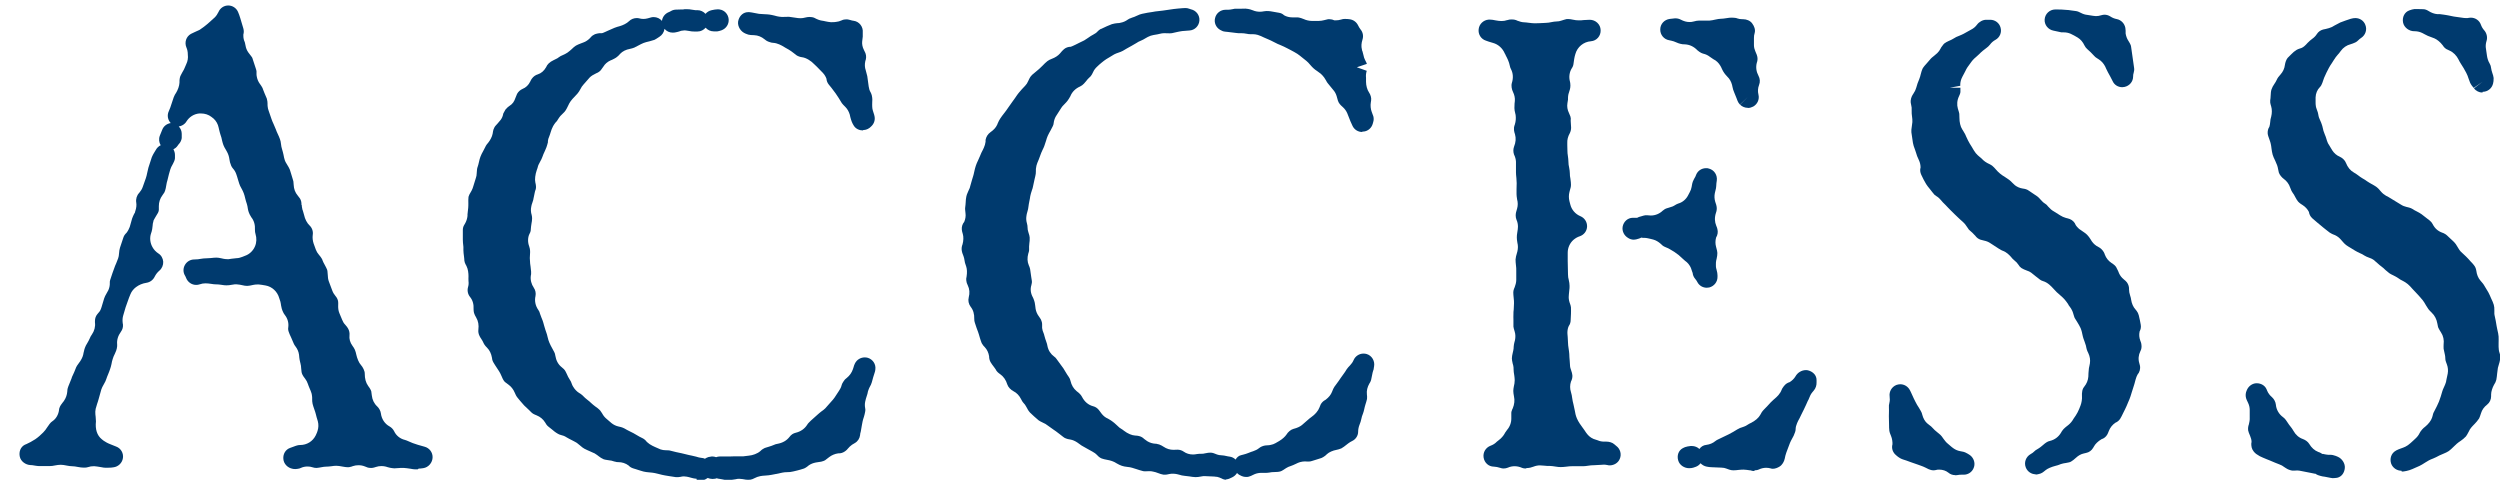
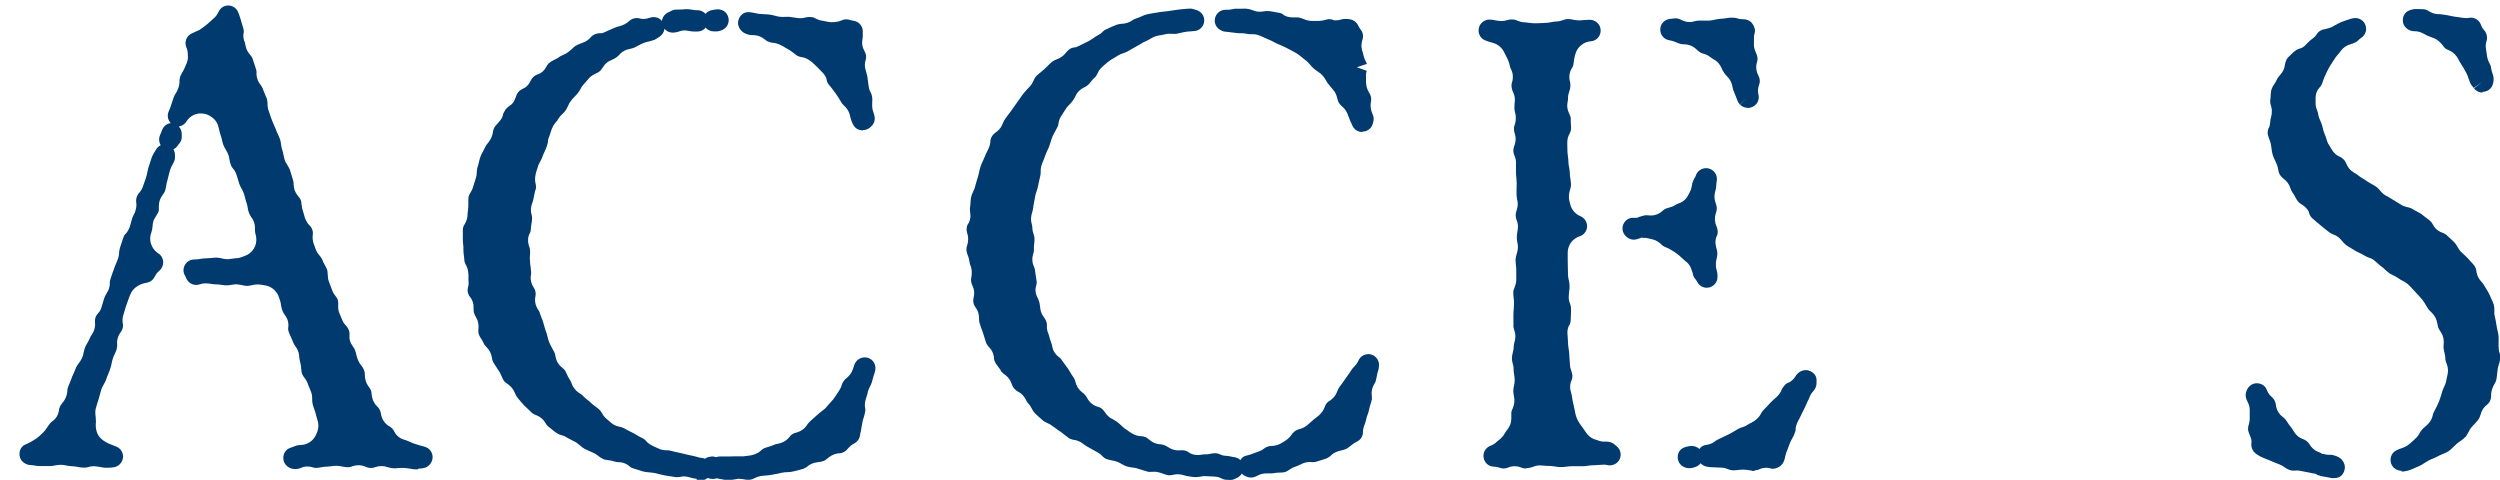
<svg xmlns="http://www.w3.org/2000/svg" width="176.9" height="33.95" viewBox="0 0 176.9 33.95">
  <defs>
    <style>
      .d {
        fill: #003a6e;
      }
    </style>
  </defs>
  <g id="a" data-name="レイヤー 1" />
  <g id="b" data-name="レイヤー 2">
    <g id="c" data-name="デザイン">
      <g>
        <path class="d" d="M29.56,33.21c-.05,0-.12,0-.2,0-.09,0-.19-.02-.3-.04-.19-.03-.34-.05-.49-.06h-.08c-.12,0-.19,0-.26,.01-.13,0-.23,.02-.33,.02-.26-.02-.39-.06-.46-.08l-.13-.04c-.1-.03-.21-.04-.33-.04-.13,0-.25,.02-.37,.06-.09,.03-.22,.07-.28,.07-.04,0-.08,0-.12,0-.13,0-.26-.04-.38-.1-.17-.07-.32-.09-.47-.09-.13,0-.26,.02-.38,.06-.07,.03-.17,.06-.29,.08-.03,0-.11,0-.12,0-.08,0-.19-.02-.31-.04-.21-.04-.34-.06-.46-.06-.11,0-.23,.01-.34,.03-.16,.02-.26,.03-.37,.03-.12,0-.23,.02-.34,.04-.14,.03-.24,.04-.34,.05h-.03c-.08,0-.17-.01-.25-.04-.12-.04-.24-.06-.36-.06-.17,0-.33,.03-.48,.1-.03,.01-.07,.03-.1,.04-.07,.02-.22,.04-.28,.04-.08,0-.15,0-.21-.02-.34-.06-.63-.35-.65-.7-.03-.35,.16-.67,.49-.78,.08-.03,.15-.05,.22-.08,.11-.04,.18-.07,.26-.09,.07-.02,.14-.03,.21-.03,.49,0,.9-.26,1.11-.68,.07-.14,.11-.25,.13-.32,.07-.22,.08-.45,.02-.68-.07-.23-.11-.36-.14-.5-.03-.11-.06-.22-.1-.32-.06-.17-.1-.29-.13-.41-.03-.14-.03-.23-.03-.3,0-.15,0-.23-.02-.32-.01-.07-.02-.13-.05-.2-.02-.07-.06-.16-.1-.25-.06-.16-.11-.25-.14-.36-.04-.12-.1-.24-.18-.34-.11-.14-.16-.22-.2-.3-.03-.06-.05-.12-.06-.18,0-.02-.02-.16-.03-.28,0-.12-.02-.21-.04-.29,0-.04-.02-.08-.03-.13-.03-.12-.05-.23-.06-.32l-.02-.21c-.03-.22-.12-.42-.26-.6-.04-.05-.08-.11-.11-.18l-.19-.44c-.08-.17-.13-.28-.17-.4-.04-.11-.05-.22-.03-.33,.04-.31-.05-.62-.25-.87-.03-.04-.05-.08-.08-.12-.13-.24-.16-.43-.18-.54-.02-.13-.03-.21-.05-.28l-.08-.24c-.13-.47-.51-.82-.97-.9-.19-.03-.32-.06-.47-.07-.04,0-.08,0-.12,0-.1,0-.19,.01-.28,.03-.19,.04-.31,.07-.43,.07-.11,0-.23-.02-.35-.05-.09-.02-.22-.05-.39-.06h-.14s-.15,.02-.2,.03c-.16,.03-.27,.04-.39,.04-.1,0-.2-.01-.31-.03-.19-.03-.31-.04-.44-.04-.09,0-.19-.01-.3-.03-.2-.03-.31-.04-.43-.04-.14,0-.27,.02-.41,.07-.08,.03-.17,.04-.25,.04-.31,0-.59-.19-.71-.49-.02-.06-.05-.12-.08-.17-.14-.23-.14-.52,0-.76,.14-.24,.39-.38,.66-.38,.21,0,.32-.02,.43-.04,.17-.03,.29-.04,.4-.04s.23-.01,.34-.02c.17-.02,.29-.03,.4-.03,.11,0,.2,.02,.35,.05,.11,.03,.19,.04,.26,.05,.06,0,.11,.01,.16,.01h.09l.2-.03c.17-.02,.27-.03,.36-.04,.13,0,.27-.04,.4-.09l.2-.08c.32-.11,.57-.36,.7-.66,.12-.27,.13-.6,.04-.88-.03-.09-.04-.19-.04-.29,.02-.35-.06-.65-.26-.9-.19-.29-.22-.49-.24-.59-.02-.15-.04-.24-.07-.34-.06-.16-.08-.27-.11-.37-.04-.18-.07-.28-.11-.39-.04-.12-.1-.22-.15-.32-.09-.16-.14-.26-.17-.36-.03-.09-.06-.19-.09-.29-.05-.16-.08-.29-.13-.41-.05-.14-.13-.27-.23-.38-.05-.06-.09-.12-.12-.19-.08-.19-.11-.33-.12-.42-.02-.14-.04-.23-.07-.32-.01-.04-.03-.09-.05-.13-.03-.06-.07-.15-.12-.23-.1-.16-.15-.26-.19-.36-.04-.09-.06-.2-.09-.3-.04-.2-.07-.31-.11-.41-.04-.11-.06-.21-.09-.32-.04-.19-.07-.29-.1-.39-.09-.24-.24-.43-.45-.57-.21-.17-.48-.25-.74-.25-.05,0-.09,0-.14,0-.38,.04-.7,.25-.9,.57-.12,.2-.33,.32-.54,.35,.13,.14,.21,.32,.21,.52,0,.16,0,.24,0,.3-.02,.15-.09,.3-.19,.41-.04,.04-.07,.08-.1,.13-.08,.12-.19,.2-.3,.26,.07,.12,.11,.25,.11,.4,0,.09,0,.17,0,.23,0,.07-.03,.13-.05,.2-.02,.04-.05,.11-.09,.19-.11,.2-.16,.29-.19,.4-.04,.13-.07,.24-.1,.35-.05,.21-.07,.31-.1,.41-.04,.11-.06,.23-.08,.34-.03,.18-.05,.3-.09,.41-.01,.04-.03,.08-.05,.12-.02,.04-.1,.15-.13,.19-.18,.24-.26,.5-.26,.78,0,.12,0,.2,0,.27,0,.07-.03,.13-.06,.2-.01,.03-.08,.14-.15,.25-.05,.08-.08,.14-.11,.19-.02,.03-.03,.06-.05,.09,0,.03-.01,.06-.02,.09-.03,.1-.05,.2-.05,.29-.02,.21-.04,.31-.07,.42l-.04,.12c-.11,.32-.07,.68,.1,.98,.1,.18,.24,.33,.41,.44,.21,.13,.33,.35,.35,.59,.01,.24-.09,.48-.27,.63-.14,.12-.25,.26-.33,.42-.11,.23-.32,.4-.58,.44-.28,.04-.54,.15-.75,.31-.17,.13-.31,.3-.39,.5-.08,.18-.13,.33-.18,.47-.08,.21-.12,.33-.16,.45l-.17,.58c-.05,.16-.06,.34-.04,.51,0,0,.01,.11,.02,.12,.02,.19-.03,.37-.14,.52-.21,.29-.3,.59-.27,.9,0,.04,0,.08,0,.13-.02,.24-.11,.42-.16,.53-.07,.14-.12,.25-.15,.36-.04,.12-.07,.24-.09,.37-.03,.14-.06,.25-.1,.36-.03,.11-.08,.21-.12,.32-.07,.17-.12,.29-.15,.39-.03,.1-.08,.2-.16,.34-.06,.1-.09,.16-.12,.22-.03,.06-.05,.12-.07,.17l-.19,.68c-.04,.13-.07,.25-.11,.35-.05,.16-.08,.26-.1,.34-.03,.13-.03,.26-.02,.39l.02,.18c.01,.16,.02,.24,.02,.32-.06,.57,.08,.99,.41,1.26,.04,.03,.1,.08,.14,.11,.11,.08,.29,.18,.53,.27l.35,.14c.33,.12,.53,.46,.48,.81-.05,.35-.33,.62-.68,.66-.03,0-.13,.02-.16,.02-.15,0-.29,.01-.3,.01h-.08c-.12,0-.21-.02-.31-.04-.24-.04-.36-.06-.5-.07h-.02c-.17,0-.29,.02-.4,.06-.08,.02-.15,.04-.23,.04-.02,0-.06,0-.11,0-.13,0-.24-.02-.36-.04-.21-.04-.34-.06-.48-.06-.1,0-.21-.02-.32-.04-.2-.04-.32-.06-.45-.06-.15,0-.26,.02-.37,.04-.19,.04-.29,.05-.4,.05h-.79c-.08,0-.17-.02-.26-.03-.15-.03-.24-.04-.33-.04-.34-.02-.68-.26-.75-.6s.05-.68,.36-.84c.02,0,.08-.04,.1-.04,.21-.09,.4-.2,.64-.35,.22-.15,.39-.31,.56-.48,.11-.11,.2-.23,.28-.36l.17-.24c.06-.08,.13-.15,.21-.2,.24-.16,.42-.46,.46-.8,0-.05,.01-.09,.03-.14,.03-.11,.15-.29,.23-.38,.04-.05,.08-.09,.11-.15,.12-.18,.19-.39,.21-.61,0-.12,.02-.18,.03-.24,.01-.05,.03-.1,.05-.15,.04-.08,.16-.41,.23-.57,.01-.05,.03-.11,.06-.16,.08-.15,.16-.36,.26-.61,.02-.04,.04-.08,.06-.11,.02-.04,.1-.13,.12-.17,.16-.2,.28-.43,.32-.62l.02-.11s.02-.08,.03-.12c.02-.1,.04-.17,.07-.25,.04-.11,.09-.21,.15-.3,.08-.14,.14-.24,.18-.34,.05-.13,.1-.21,.17-.31,.17-.25,.25-.55,.21-.84,0-.04,0-.07,0-.11,0-.18,.06-.35,.17-.48,.02-.02,.08-.1,.1-.12,.08-.08,.14-.19,.2-.39l.05-.17c.07-.23,.1-.33,.13-.43,.04-.13,.1-.23,.14-.3,.08-.14,.12-.21,.16-.29,.07-.16,.11-.34,.1-.52,0-.07,0-.14,.03-.21,.05-.19,.28-.81,.28-.81,.04-.13,.09-.24,.14-.35,.06-.16,.1-.26,.14-.36,.03-.1,.06-.21,.06-.32,.02-.2,.03-.32,.07-.43l.24-.72c.04-.13,.12-.24,.22-.33,.1-.13,.19-.3,.23-.42l.06-.21c.04-.16,.08-.28,.11-.39,.04-.11,.09-.22,.14-.32,.02-.04,.04-.07,.06-.1,0-.04,.02-.08,.03-.12,.07-.2,.09-.42,.06-.59-.04-.24,.04-.51,.21-.68,.11-.13,.2-.27,.25-.42l.22-.62c.04-.12,.07-.24,.09-.35,.04-.19,.06-.29,.09-.39l.24-.74c.05-.13,.1-.2,.14-.28,.08-.12,.11-.18,.14-.23,.08-.15,.2-.27,.35-.34-.12-.2-.15-.45-.06-.68l.17-.42c.1-.26,.34-.43,.6-.47-.21-.22-.27-.55-.14-.83,.05-.11,.08-.19,.11-.27,.05-.13,.08-.25,.12-.36,.05-.16,.08-.26,.12-.36,.05-.14,.12-.25,.17-.32,.12-.2,.23-.48,.24-.72,0-.14,0-.23,.02-.31,.01-.07,.03-.13,.06-.19,.02-.05,.06-.12,.11-.21,.11-.18,.16-.28,.2-.39,.03-.08,.06-.14,.09-.21,.1-.2,.14-.44,.11-.67,0-.22-.04-.37-.1-.51-.15-.36-.02-.77,.32-.96,.08-.04,.16-.08,.23-.11,.19-.08,.29-.13,.39-.18,.22-.14,.4-.29,.57-.43,.21-.18,.36-.32,.5-.45,.11-.11,.19-.24,.26-.38,.12-.28,.39-.46,.69-.46h0c.3,0,.57,.18,.69,.45,.06,.14,.11,.27,.16,.44,.03,.12,.22,.74,.22,.74,.04,.14,.04,.29,0,.42,0,.04,0,.07,0,.1,0,.15,.03,.29,.09,.42,.01,.04,.03,.07,.03,.11l.06,.28c.04,.15,.12,.31,.23,.44,.08,.1,.14,.18,.19,.25,.03,.04,.05,.09,.06,.14l.23,.7c.02,.05,.03,.11,.04,.16,0,.02,0,.09,0,.12,0,.11,0,.18,.01,.21,.03,.21,.11,.41,.23,.57,.08,.11,.13,.18,.17,.26,.02,.03,.03,.06,.04,.1,.03,.09,.07,.18,.11,.28,.08,.17,.13,.29,.17,.4,.04,.16,.05,.25,.05,.34,0,.1,0,.16,.01,.22,.01,.1,.03,.2,.07,.3l.21,.61c.04,.11,.08,.21,.13,.31,.07,.15,.12,.27,.17,.4,.03,.1,.08,.2,.12,.29,.08,.17,.13,.28,.17,.4,.04,.11,.06,.21,.07,.32,.02,.17,.04,.27,.07,.36,.06,.19,.08,.3,.11,.42,.03,.15,.05,.27,.09,.38,.02,.05,.04,.11,.07,.16,.02,.04,.07,.12,.09,.15,.11,.18,.16,.27,.2,.37,.03,.09,.06,.19,.09,.29,.07,.22,.1,.33,.13,.43,.01,.04,.02,.07,.03,.11,0,.04,.02,.19,.02,.24,.01,.29,.11,.55,.28,.75,.08,.1,.13,.16,.16,.21,.09,.14,.12,.3,.11,.46h.02c0,.1,.02,.19,.04,.28,0,.04,.02,.08,.04,.13,.03,.08,.05,.18,.08,.28,.07,.33,.22,.6,.39,.76,.18,.17,.27,.42,.23,.67-.03,.21,0,.42,.06,.61l.16,.44c.05,.13,.12,.25,.21,.35,.11,.13,.16,.2,.2,.27,.03,.04,.05,.09,.06,.13,.04,.1,.08,.19,.14,.29,.09,.17,.14,.26,.18,.36,.01,.04,.03,.08,.03,.13s.02,.18,.02,.23c0,.16,.03,.37,.08,.49l.24,.64c.05,.14,.13,.27,.23,.39,.09,.1,.15,.22,.18,.35,.01,.07,.02,.21,.01,.28-.01,.21,.01,.4,.08,.57l.2,.48c.05,.13,.12,.25,.21,.34,.12,.13,.17,.21,.21,.28,.08,.14,.12,.31,.1,.48-.03,.25,.04,.51,.21,.74,.07,.1,.13,.18,.17,.28,.05,.13,.08,.23,.1,.34,.06,.27,.18,.58,.33,.74,.13,.14,.28,.43,.27,.62,0,.34,.07,.62,.24,.86,.08,.11,.14,.19,.18,.28,.01,.03,.03,.07,.04,.1s.03,.2,.04,.3c.03,.29,.16,.57,.38,.77,.13,.12,.24,.32,.26,.49,.05,.4,.27,.74,.62,.93,.14,.08,.25,.2,.32,.34,.14,.3,.42,.53,.76,.61,.04,.01,.08,.03,.12,.04,.33,.15,.56,.24,.81,.31,0,0,.35,.1,.46,.13,.34,.09,.57,.39,.57,.74,0,.38-.29,.73-.67,.78-.15,.02-.22,.03-.32,.03Z" />
        <path class="d" d="M49.3,33.88c-.15-.01-.27-.04-.38-.07-.13-.04-.22-.06-.32-.08-.06-.01-.13-.02-.19-.02-.08,0-.17,0-.25,.03-.05,.01-.11,.02-.16,.02-.02,0-.17,0-.19,0-.17-.02-.31-.04-.46-.07l-.3-.05c-.14-.02-.27-.06-.4-.09-.16-.04-.25-.06-.34-.08-.1-.02-.21-.03-.32-.04-.21-.02-.32-.03-.44-.06-.13-.03-.26-.08-.4-.12-.14-.04-.23-.08-.32-.1-.14-.04-.26-.11-.35-.21-.21-.16-.47-.24-.73-.24-.07,0-.14,0-.21-.03-.04,0-.07-.02-.09-.02-.13-.05-.24-.07-.36-.08-.19-.03-.33-.05-.37-.07-.16-.07-.24-.13-.36-.22-.08-.06-.14-.11-.21-.15-.05-.04-.11-.07-.17-.09l-.2-.09c-.19-.08-.31-.14-.43-.2-.09-.05-.16-.1-.32-.24-.08-.07-.14-.12-.21-.17-.04-.03-.08-.05-.12-.07l-.17-.09c-.23-.12-.34-.17-.45-.24-.12-.08-.25-.13-.39-.16-.08-.02-.16-.05-.22-.09-.18-.1-.29-.2-.41-.3l-.24-.19c-.12-.09-.19-.2-.25-.31-.14-.23-.35-.4-.6-.5-.1-.04-.17-.07-.24-.11-.05-.03-.1-.07-.14-.11l-.14-.14c-.15-.14-.26-.24-.36-.34-.09-.1-.19-.21-.28-.32l-.19-.23c-.09-.11-.14-.22-.2-.36-.09-.22-.25-.43-.45-.57-.11-.08-.18-.13-.24-.18-.05-.05-.09-.1-.12-.16-.03-.04-.06-.12-.1-.21-.09-.2-.13-.29-.19-.38l-.15-.23c-.11-.16-.18-.28-.26-.41-.04-.06-.06-.13-.08-.2,0-.03-.02-.1-.02-.13-.05-.29-.17-.53-.34-.7-.1-.1-.14-.15-.18-.21-.03-.04-.06-.09-.08-.14-.04-.1-.1-.19-.15-.27-.06-.09-.1-.15-.13-.22-.07-.14-.1-.29-.08-.45,.04-.32-.01-.6-.15-.84-.08-.14-.13-.23-.16-.34-.02-.08-.03-.17-.03-.25,.02-.36-.06-.65-.26-.89-.15-.19-.2-.45-.13-.69,.04-.13,.05-.28,.03-.42-.01-.12,0-.24,0-.35,0-.2-.03-.5-.14-.71-.06-.1-.09-.18-.12-.25-.03-.09-.04-.18-.04-.27,0-.03-.01-.1-.02-.18-.02-.16-.04-.29-.04-.42v-.24c-.03-.25-.04-.39-.04-.52v-.22c0-.16,0-.31,0-.46,0-.12,.03-.24,.09-.34,0,0,.05-.09,.06-.1,.1-.17,.16-.36,.18-.55v-.11c.02-.16,.03-.31,.05-.46,.01-.08,.01-.25,.01-.32,0-.18-.01-.31,.01-.44,0-.04,.02-.07,.03-.1,.02-.07,.06-.14,.11-.22l.08-.14c.06-.11,.1-.23,.13-.34,.02-.07,.18-.58,.18-.58,.03-.09,.05-.19,.05-.29,.02-.24,.02-.36,.07-.48,.03-.09,.06-.19,.08-.29,.04-.2,.08-.32,.12-.43,.05-.13,.11-.25,.18-.37,.07-.13,.11-.21,.15-.29,.06-.14,.15-.25,.23-.34,.11-.14,.26-.39,.3-.62,.02-.15,.04-.23,.06-.3,.04-.12,.1-.22,.19-.31l.1-.11c.09-.1,.16-.18,.22-.26,.08-.11,.14-.24,.17-.38v-.03s.04-.1,.07-.14c.03-.06,.06-.12,.1-.18,.13-.15,.21-.21,.26-.24,.25-.16,.35-.31,.45-.6,.05-.14,.08-.21,.11-.27,.09-.16,.23-.28,.39-.35,.23-.09,.42-.27,.54-.52,.04-.09,.08-.16,.12-.21,.1-.14,.25-.25,.42-.3,.23-.07,.44-.25,.58-.5,.08-.2,.25-.37,.53-.5,.11-.05,.19-.09,.26-.13,.03-.02,.07-.04,.1-.07,.1-.08,.2-.12,.27-.15,.18-.08,.27-.13,.36-.19,.14-.1,.21-.17,.28-.23,.14-.14,.23-.21,.31-.26,.1-.06,.21-.1,.36-.16,.13-.05,.22-.08,.3-.12,.15-.08,.28-.18,.39-.31,.08-.1,.19-.17,.3-.22,.07-.03,.23-.06,.31-.07,.02,0,.15,0,.17,0,.05,0,.18-.06,.29-.11l.13-.06c.18-.08,.33-.15,.48-.21,.13-.05,.26-.09,.38-.12,.21-.06,.49-.19,.65-.35,.14-.14,.34-.22,.54-.22,.06,0,.12,0,.18,.02,.11,.03,.2,.04,.29,.04,.1,0,.21-.01,.31-.04l.25-.07c.06-.02,.12-.02,.18-.02,.22,0,.44,.1,.58,.27,.03-.27,.21-.51,.48-.62,.06-.02,.11-.05,.16-.08,.12-.07,.25-.1,.38-.1,.01,0,.03,0,.04,0,.12-.01,.21-.01,.31-.01,0,0,.08,0,.12,0,.04,0,.08-.01,.12-.02h.1c.19,0,.28,.01,.37,.03,.11,.02,.19,.03,.28,.04h.15c.22,0,.43,.1,.57,.26,.11-.13,.26-.22,.44-.26,.16-.03,.27-.06,.41-.06,.04,0,.11,0,.15,.01,.35,.05,.61,.34,.64,.69,.03,.35-.18,.67-.52,.79-.12,.04-.21,.06-.28,.07-.04,0-.08,0-.12,0-.01,0-.14,0-.14,0-.23,0-.43-.1-.57-.26-.14,.16-.34,.27-.57,.27,0,0-.25,0-.25,0-.12,0-.21-.01-.3-.03-.13-.02-.19-.03-.26-.04-.04,0-.07,0-.11-.01-.03,0-.06,.01-.09,.01-.1,0-.21,.03-.3,.07-.04,.01-.07,.02-.11,.03l-.19,.04s-.1,.01-.15,.01c-.23,0-.44-.1-.58-.27-.03,.23-.16,.44-.37,.57-.18,.12-.26,.17-.34,.21-.15,.05-.25,.08-.34,.1-.19,.04-.31,.08-.43,.12-.12,.05-.24,.11-.35,.17-.15,.08-.23,.12-.31,.16-.07,.03-.24,.08-.31,.09-.28,.05-.52,.17-.69,.35l-.08,.09c-.05,.05-.1,.1-.16,.14-.02,.02-.04,.03-.05,.04-.09,.06-.18,.1-.28,.15l-.12,.05c-.2,.09-.38,.24-.5,.44-.08,.12-.13,.19-.18,.25-.06,.06-.12,.12-.2,.16-.02,.01-.11,.05-.13,.06-.17,.08-.36,.19-.46,.3-.07,.08-.14,.16-.21,.24l-.22,.25s-.08,.1-.12,.15c-.02,.03-.06,.11-.08,.14-.09,.16-.14,.25-.21,.33-.07,.08-.14,.16-.21,.23-.12,.12-.21,.22-.29,.33-.08,.11-.13,.21-.18,.32-.07,.15-.12,.24-.17,.32-.05,.08-.11,.15-.21,.24-.07,.07-.12,.12-.17,.17-.06,.07-.12,.16-.17,.24-.04,.08-.1,.16-.17,.22-.05,.06-.11,.15-.17,.25-.09,.17-.13,.29-.17,.42-.04,.14-.08,.25-.12,.35-.04,.09-.07,.18-.08,.29v.09c-.04,.13-.06,.24-.1,.34-.03,.09-.07,.17-.1,.24-.1,.21-.15,.33-.19,.45-.04,.13-.1,.22-.13,.28-.07,.13-.11,.2-.14,.27-.03,.07-.05,.12-.06,.18,0,.03-.05,.15-.06,.18-.12,.34-.16,.69-.11,.9,.02,.1,.04,.16,.04,.22,.02,.13,0,.26-.05,.37l-.02,.07c-.04,.17-.07,.3-.09,.43-.01,.09-.04,.2-.08,.31-.05,.14-.08,.23-.09,.32-.04,.19-.03,.39,.03,.58,.02,.08,.03,.16,.03,.24,0,.14-.02,.25-.04,.35-.03,.17-.04,.29-.05,.41,0,.12-.03,.23-.09,.33-.13,.25-.14,.6-.02,.91,.02,.05,.03,.1,.04,.15,.03,.17,.02,.32,.01,.43-.01,.18-.02,.3,0,.42,0,.14,.02,.27,.04,.4l.04,.37c0,.06,0,.12,0,.18l-.02,.11c-.04,.3,.04,.6,.21,.85,.12,.17,.16,.39,.12,.59-.08,.34,0,.7,.2,.98,.06,.08,.1,.17,.12,.27,.02,.06,.06,.17,.1,.27,.07,.16,.1,.25,.13,.35l.07,.25c.06,.2,.1,.34,.15,.47,.03,.08,.06,.18,.08,.28,.05,.2,.08,.31,.13,.42,.06,.15,.13,.27,.2,.4,.06,.1,.1,.19,.15,.28,.04,.07,.06,.15,.07,.23,.06,.37,.21,.64,.45,.83,.08,.07,.12,.1,.16,.14,.05,.05,.09,.11,.12,.17l.07,.14c.09,.21,.14,.3,.2,.39,.09,.13,.14,.24,.18,.37,.02,.06,.05,.12,.09,.18,.1,.17,.25,.33,.41,.43,.08,.05,.16,.09,.24,.17,.14,.15,.24,.23,.34,.31,.12,.09,.2,.16,.27,.23,.09,.09,.2,.17,.3,.25,.13,.09,.21,.15,.27,.21,.03,.03,.05,.05,.08,.08,.03,.04,.1,.15,.13,.19,.09,.17,.19,.29,.31,.39,0,0,.32,.27,.36,.31,.15,.12,.32,.2,.5,.24,.14,.03,.22,.05,.29,.08,.04,.02,.09,.04,.13,.06,.11,.07,.25,.14,.39,.21l.24,.12,.19,.11c.18,.11,.31,.18,.44,.24,.13,.06,.24,.16,.32,.27,.12,.11,.26,.21,.39,.27l.19,.09c.15,.07,.27,.12,.39,.17,.12,.04,.25,.06,.38,.06,.12,0,.23,0,.36,.04,.25,.07,.49,.12,.74,.17l.29,.07c.17,.04,.31,.08,.44,.1,.1,.02,.2,.04,.3,.07l.21,.06c.05,.01,.12,.02,.18,.03,.09,0,.17,.03,.24,.06,.07-.05,.16-.09,.25-.12,.04-.01,.19-.04,.23-.04,.02,0,.04,0,.05,0,.09,0,.18,.02,.26,.05,.08-.03,.17-.05,.26-.05h.71c.1,0,.2,0,.3-.01,.04,0,.11,0,.18,0h.3s.11,0,.17,0c.16-.02,.29-.04,.41-.05,.25-.02,.6-.14,.8-.32,.07-.07,.12-.11,.17-.14,.09-.06,.19-.11,.3-.13l.1-.03c.16-.05,.29-.09,.42-.15,.06-.03,.13-.05,.2-.06,.39-.07,.67-.23,.88-.5,.11-.15,.26-.25,.44-.29,.34-.08,.63-.28,.81-.57,.03-.05,.06-.09,.1-.13l.16-.16c.21-.18,.34-.3,.47-.42,.08-.08,.17-.14,.25-.21,.13-.09,.22-.16,.29-.23,.22-.24,.39-.43,.55-.62,.08-.09,.15-.2,.22-.31,.09-.14,.15-.23,.21-.32,.08-.12,.15-.25,.18-.38,.02-.08,.05-.15,.1-.22,.02-.04,.04-.07,.05-.08,.03-.04,.06-.08,.09-.12,.03-.03,.08-.07,.13-.11,.21-.17,.35-.38,.43-.61l.03-.09c.04-.16,.08-.25,.12-.33,.13-.26,.4-.42,.69-.42,.07,0,.15,.01,.22,.03,.35,.11,.58,.45,.53,.82,0,.05-.03,.19-.05,.23-.07,.21-.14,.44-.2,.68-.04,.14-.09,.23-.12,.28-.05,.1-.09,.17-.11,.24-.03,.08-.06,.16-.07,.25,0,.04-.02,.07-.03,.11-.08,.25-.12,.38-.14,.5-.03,.15-.03,.3,0,.45,.02,.08,.02,.17,0,.25-.02,.14-.06,.26-.09,.37-.05,.14-.07,.23-.09,.31l-.05,.26c-.03,.17-.05,.32-.08,.46-.04,.13-.05,.2-.05,.26-.03,.23-.16,.44-.37,.56-.08,.05-.13,.08-.2,.12-.11,.08-.21,.17-.29,.27-.05,.06-.1,.12-.16,.16-.03,.02-.05,.04-.07,.05-.13,.09-.28,.13-.42,.13-.01,0-.02,0-.04,0-.23,.03-.46,.13-.63,.26-.15,.12-.23,.18-.3,.23-.03,.02-.07,.03-.11,.05-.1,.04-.2,.06-.37,.08-.12,.02-.22,.03-.31,.06-.17,.05-.33,.13-.46,.25-.07,.06-.15,.1-.23,.14-.17,.06-.33,.1-.48,.14l-.29,.07c-.15,.04-.29,.05-.42,.05-.13,0-.23,.01-.33,.03-.19,.04-.34,.07-.48,.1l-.31,.06c-.15,.03-.28,.04-.42,.05-.16,.01-.27,.02-.37,.04-.15,.03-.29,.08-.42,.15-.08,.05-.18,.08-.27,.1-.04,0-.14,.01-.18,.01-.12,0-.22-.02-.27-.03l-.12-.02c-.08-.01-.15-.02-.22-.02-.09,0-.17,0-.26,.03-.03,0-.11,.02-.13,.02-.12,.02-.27,.04-.41,.04h-.07c-.07,0-.16-.01-.33-.05-.08-.02-.16-.03-.23-.04-.06,0-.12-.02-.17-.04-.05,.02-.11,.04-.17,.04-.05,0-.1,.01-.14,.01-.12,0-.23-.03-.33-.07-.09,.07-.21,.13-.33,.15l-.11,.02c-.1,.02-.18,.04-.26,.04-.01,0-.03,0-.04,0-.02,0-.04,0-.06,0Zm11.77-24.65c-.26,0-.51-.11-.65-.33-.06-.09-.11-.19-.15-.29-.04-.1-.07-.21-.1-.32l-.04-.18c-.06-.2-.16-.39-.31-.54-.13-.12-.19-.2-.25-.27-.16-.28-.3-.48-.44-.69-.1-.14-.2-.27-.3-.4l-.18-.22c-.1-.12-.16-.27-.17-.42-.02-.04-.03-.08-.05-.12-.05-.11-.12-.2-.2-.29-.16-.17-.3-.31-.44-.45-.07-.06-.13-.13-.2-.19-.19-.2-.53-.43-.83-.47-.12-.01-.3-.07-.4-.14-.06-.04-.12-.09-.18-.14-.14-.11-.25-.19-.37-.26-.08-.04-.15-.09-.23-.13-.2-.12-.31-.19-.44-.24-.14-.06-.28-.1-.44-.11-.07,0-.14-.02-.2-.04-.05-.01-.1-.03-.12-.04-.06-.02-.11-.05-.16-.08-.03-.02-.07-.05-.12-.09-.22-.18-.47-.28-.73-.29-.22,0-.32-.02-.42-.04-.16-.05-.24-.09-.31-.13-.31-.18-.5-.58-.38-.92,.1-.32,.36-.54,.68-.54,.03,0,.05,0,.08,0,.12,.01,.22,.03,.32,.05,.15,.03,.26,.05,.37,.07,.11,.01,.21,.02,.3,.02,.25,.01,.34,.02,.43,.03,.12,.02,.24,.04,.35,.07,.15,.04,.25,.07,.35,.08,.07,.01,.13,.02,.19,.02,0,0,.4-.01,.41-.01,.03,0,.07,0,.1,0l.63,.09c.06,0,.12,.01,.18,.01,.11,0,.23-.02,.34-.05,.08-.02,.19-.04,.29-.04,.12,0,.25,.02,.34,.06,.22,.12,.39,.18,.53,.2,.09,.01,.17,.03,.26,.05,.14,.03,.26,.05,.38,.06,.18,0,.28,0,.37-.02,.13-.01,.27-.05,.4-.11,.1-.05,.21-.07,.32-.07,.06,0,.12,0,.18,.02,0,0,.11,.03,.12,.03,.08,.03,.15,.04,.22,.05,.4,.05,.69,.42,.65,.83,0,.1,0,.15,0,.19,0,.03,0,.07,0,.1l-.04,.34c-.02,.16,.01,.4,.13,.62,.05,.1,.08,.16,.1,.21,.07,.19,.06,.39-.01,.57-.05,.23-.04,.44,.03,.64,.06,.21,.09,.32,.11,.42l.1,.73c.02,.15,.06,.29,.14,.42,.03,.06,.06,.13,.08,.21,.05,.22,.04,.38,.03,.48,0,.14-.01,.23,0,.33,0,.09,.02,.17,.04,.25l.04,.13c.05,.15,.08,.24,.09,.33,.04,.26-.06,.51-.25,.68-.13,.14-.32,.24-.51,.25-.02,0-.03,0-.05,0Z" />
-         <path class="d" d="M86.8,33.95c-.13,0-.25-.03-.37-.1l.11-.2-.11,.2c-.1-.05-.2-.08-.31-.11h-.05s-.1-.02-.15-.02c-.08,0-.68-.03-.68-.03-.01,0-.05,0-.09,0l-.18,.03c-.15,.03-.25,.04-.35,.04-.01,0-.03,0-.04,0-.15,0-.28-.03-.42-.05l-.34-.04c-.13-.01-.26-.04-.38-.08l-.16-.04c-.09-.02-.19-.03-.28-.03-.08,0-.16,0-.24,.02-.18,.04-.25,.05-.32,.05h-.03c-.05,0-.11,0-.16-.02-.07-.01-.16-.04-.26-.08-.18-.07-.29-.1-.4-.12-.08-.02-.16-.03-.24-.03,0,0-.31,.01-.32,.01-.06,0-.11,0-.17-.02-.17-.04-.3-.09-.43-.13-.11-.04-.21-.07-.32-.1-.1-.03-.21-.05-.33-.06-.17-.02-.29-.04-.4-.08-.12-.04-.24-.1-.36-.17-.11-.07-.19-.11-.27-.14-.04-.02-.07-.03-.11-.04-.09-.03-.18-.05-.29-.07-.17-.03-.29-.06-.4-.1-.08-.03-.15-.08-.22-.14-.02-.01-.11-.1-.12-.12-.05-.06-.17-.15-.32-.23-.1-.05-.19-.1-.29-.16-.17-.1-.25-.14-.32-.18-.1-.05-.21-.12-.31-.2l-.14-.1c-.15-.1-.32-.18-.5-.21-.14-.02-.22-.04-.29-.07-.07-.02-.14-.06-.2-.11l-.27-.21c-.08-.06-.16-.13-.25-.19l-.16-.11c-.18-.12-.32-.22-.45-.32-.08-.07-.18-.12-.27-.16-.22-.1-.29-.15-.35-.19-.22-.19-.42-.36-.6-.54-.14-.16-.18-.25-.21-.31l-.08-.14c-.04-.08-.1-.16-.17-.23-.04-.04-.08-.1-.11-.15l-.07-.13c-.12-.24-.3-.44-.54-.56-.18-.09-.37-.28-.43-.47-.1-.33-.27-.56-.49-.72-.08-.06-.14-.1-.19-.15-.06-.06-.12-.13-.15-.21-.01-.02-.06-.08-.1-.14-.12-.16-.2-.26-.26-.37-.07-.13-.1-.27-.1-.41-.04-.25-.14-.47-.31-.65-.06-.06-.13-.13-.19-.24-.02-.03-.04-.07-.05-.11-.04-.09-.07-.21-.11-.33-.04-.16-.08-.26-.11-.36-.08-.22-.17-.45-.24-.69-.03-.08-.04-.17-.04-.26,.01-.35-.07-.63-.26-.87-.14-.19-.19-.43-.13-.66,.08-.3,.06-.59-.07-.85-.07-.15-.08-.2-.08-.21-.02-.08-.03-.17-.03-.25,0-.04,.02-.15,.03-.18,.04-.26,.03-.51-.03-.69-.08-.23-.11-.32-.12-.44-.01-.1-.04-.2-.07-.29-.08-.2-.11-.29-.12-.37-.03-.16-.01-.33,.05-.47,.07-.25,.08-.53,.02-.73-.04-.13-.06-.21-.07-.3-.02-.21,.04-.41,.17-.56,.08-.19,.12-.4,.09-.61-.02-.2-.04-.31-.02-.43,.02-.11,.02-.2,.03-.3,.01-.2,.02-.33,.05-.46,.02-.08,.04-.17,.14-.38,.04-.09,.07-.15,.1-.22,.02-.05,.03-.1,.04-.15,.03-.13,.08-.28,.12-.42l.08-.26c.03-.09,.05-.19,.07-.28,.04-.2,.08-.33,.12-.46,.04-.12,.09-.24,.15-.36,.07-.15,.11-.24,.15-.34,.05-.14,.12-.28,.2-.43l.07-.15c.06-.13,.1-.27,.12-.42v-.13c.04-.22,.16-.41,.34-.54,.23-.16,.38-.32,.48-.53l.03-.08c.07-.16,.12-.26,.18-.35,.09-.13,.17-.25,.27-.37l.16-.21,.16-.23c.1-.15,.19-.28,.29-.41,.06-.08,.12-.17,.18-.25,.11-.17,.18-.26,.25-.35,.15-.18,.3-.35,.46-.51,.09-.09,.16-.2,.21-.32,.08-.17,.12-.25,.16-.31,.04-.05,.08-.1,.12-.14,.06-.05,.5-.42,.5-.42,.1-.09,.17-.16,.24-.23,.12-.13,.23-.23,.34-.32,.04-.03,.09-.06,.14-.09,.03-.02,.13-.05,.16-.07,.25-.09,.46-.23,.59-.38,.12-.14,.19-.23,.29-.31,.13-.11,.3-.17,.48-.17h0s.24-.09,.34-.15c.09-.05,.19-.1,.28-.14,.17-.08,.25-.12,.33-.16,.1-.06,.18-.11,.26-.17,.16-.12,.27-.18,.38-.24,.12-.06,.24-.14,.33-.25,.06-.06,.13-.11,.2-.15h.02c.3-.15,.54-.25,.77-.34,.13-.04,.28-.06,.38-.07,.1,0,.17-.01,.23-.03,.18-.03,.36-.11,.51-.22,.07-.05,.15-.09,.23-.11,.03-.01,.06-.02,.07-.03,.11-.03,.21-.07,.31-.12,.19-.09,.3-.13,.4-.15,.13-.03,.27-.06,.4-.08,.13-.02,.23-.03,.33-.05,.15-.03,.28-.05,.41-.06l.34-.04c.26-.04,.51-.08,.76-.11,.21-.03,.42-.04,.63-.06,0,0,.2-.01,.21-.01,.09,0,.18,.02,.26,.05,.04,.02,.08,.03,.12,.04,.37,.08,.63,.42,.6,.8-.03,.38-.33,.68-.71,.7-.18,.01-.34,.02-.51,.04-.15,.02-.28,.05-.42,.08-.15,.04-.23,.05-.31,.07-.05,0-.1,.01-.14,.01,0,0-.41-.01-.41-.01-.1,0-.21,.02-.33,.05-.04,.01-.09,.02-.13,.03-.24,.04-.37,.06-.49,.1-.16,.06-.25,.11-.35,.17-.13,.08-.22,.13-.32,.17-.14,.05-.25,.12-.36,.19-.12,.07-.21,.13-.31,.18-.12,.06-.24,.13-.36,.2l-.27,.16c-.11,.06-.2,.09-.29,.12-.14,.05-.23,.08-.32,.13-.05,.03-.33,.2-.33,.2-.17,.1-.29,.17-.39,.25-.11,.08-.22,.18-.33,.27l-.16,.15c-.12,.11-.22,.24-.28,.38-.06,.13-.1,.2-.14,.25-.03,.05-.07,.09-.12,.13-.08,.07-.17,.17-.25,.28l-.14,.16c-.07,.08-.17,.15-.27,.2-.32,.14-.57,.38-.69,.69-.16,.29-.26,.4-.35,.49-.08,.08-.15,.15-.21,.22-.03,.03-.05,.07-.08,.11l-.14,.22c-.11,.16-.18,.27-.25,.39-.08,.14-.13,.3-.15,.46,0,.08-.03,.15-.06,.22-.06,.13-.11,.22-.16,.31-.08,.14-.14,.25-.2,.38-.05,.12-.09,.23-.12,.35-.05,.16-.08,.26-.12,.36-.03,.09-.07,.17-.11,.25-.09,.19-.14,.31-.18,.43-.03,.1-.07,.18-.1,.27-.09,.21-.14,.33-.17,.45-.02,.08-.03,.16-.04,.24,0,.07,0,.11,0,.15,0,.13-.01,.24-.04,.35l-.05,.21c-.04,.19-.08,.35-.11,.51-.02,.1-.04,.19-.08,.28-.06,.19-.1,.31-.12,.43-.01,.1-.03,.19-.05,.29-.04,.22-.07,.34-.08,.47-.01,.1-.03,.19-.06,.29-.05,.16-.07,.26-.08,.35-.03,.18-.01,.36,.04,.53,.01,.05,.02,.09,.03,.14,0,.02,.01,.12,.01,.14,0,.11,.02,.23,.06,.34,.06,.17,.08,.27,.09,.36,0,.04,0,.07,0,.11,0,.08,0,.18-.02,.28-.02,.21-.03,.32-.02,.44,0,.06,0,.13-.02,.19,0,.02-.03,.11-.04,.13-.08,.29-.07,.58,.04,.83,.03,.07,.07,.15,.09,.26,.03,.24,.05,.4,.08,.56l.04,.25c.02,.11,0,.22-.03,.33-.09,.28-.05,.59,.11,.87,.02,.03,.03,.06,.04,.09,.09,.22,.11,.38,.12,.48l.03,.24c.03,.17,.1,.35,.21,.5,.09,.13,.14,.2,.17,.26,.05,.11,.08,.22,.08,.34v.25c.02,.13,.05,.26,.11,.38,.02,.04,.03,.08,.04,.13,.06,.23,.1,.34,.14,.45,.05,.12,.07,.22,.09,.33,.06,.3,.23,.56,.48,.74,.06,.04,.11,.09,.15,.15l.27,.37c.11,.14,.17,.22,.22,.3l.17,.28c.07,.12,.14,.23,.22,.34,.06,.08,.1,.18,.12,.28,.07,.3,.21,.53,.42,.71,.15,.11,.22,.18,.28,.25,.04,.05,.08,.1,.11,.16,.18,.35,.45,.58,.8,.67,.16,.04,.3,.14,.4,.27,0,0,.17,.23,.21,.28,.12,.14,.25,.25,.42,.32,.03,.01,.09,.05,.12,.07,.08,.05,.15,.09,.21,.14,.09,.06,.16,.13,.24,.2,.11,.11,.18,.17,.25,.23,.04,.03,.08,.05,.12,.08,.07,.04,.14,.09,.2,.14,.26,.2,.56,.33,.79,.34,.11,0,.19,.02,.25,.03,.15,.03,.28,.1,.39,.21,.1,.08,.16,.12,.22,.16,.18,.11,.38,.17,.59,.18,.04,0,.08,0,.12,.02,.02,0,.11,.03,.13,.03,.12,.04,.23,.11,.31,.16,.22,.15,.46,.22,.7,.22,0,0,.28-.01,.29-.01,.16,0,.31,.05,.44,.14,.18,.13,.41,.2,.65,.2,.09,0,.19-.01,.28-.03h0c.06-.01,.12-.02,.18-.02h.13c.09,0,.17,0,.26-.03,.19-.04,.29-.05,.38-.05,.08,0,.16,.01,.24,.04l.13,.05c.08,.03,.14,.06,.25,.08,0,0,.15,.02,.2,.02,.11,0,.21,.03,.27,.04,.12,.03,.2,.04,.27,.05,.17,.02,.32,.1,.43,.21,.09-.16,.22-.28,.42-.32l.12-.03c.12-.03,.25-.07,.37-.12,.14-.06,.24-.09,.33-.12,.15-.05,.3-.12,.42-.22,.06-.05,.13-.09,.2-.12,.17-.07,.31-.08,.4-.08,.07,0,.16-.01,.23-.03,.11-.02,.23-.06,.33-.12,.09-.05,.18-.1,.26-.15,.22-.13,.42-.31,.52-.46,.1-.17,.3-.35,.49-.4,.28-.07,.46-.16,.6-.27,.09-.08,.46-.4,.46-.4,.05-.05,.12-.1,.2-.16,.28-.19,.5-.46,.58-.68,.03-.08,.06-.16,.09-.22,.07-.13,.18-.24,.31-.31,.01-.01,.03-.02,.05-.03h0c.23-.18,.36-.35,.44-.55,.07-.18,.11-.27,.17-.36l.14-.19c.12-.16,.22-.3,.31-.44,.06-.09,.12-.17,.18-.25,.09-.12,.17-.24,.24-.36,.05-.08,.16-.2,.24-.28,.1-.1,.19-.23,.25-.37,.12-.28,.4-.46,.7-.46,.07,0,.15,.01,.22,.03,.37,.11,.59,.49,.53,.86,0,.04-.01,.08-.02,.12,0,.07-.02,.14-.05,.21-.02,.06-.05,.17-.07,.29-.03,.15-.05,.24-.07,.34-.01,.05-.03,.09-.05,.14-.01,.02-.05,.1-.07,.12-.15,.26-.21,.52-.18,.78,.01,.12,.02,.19,.01,.25,0,.05,0,.09-.02,.14-.02,.08-.05,.2-.09,.31-.04,.14-.07,.24-.09,.35-.02,.11-.06,.23-.1,.34-.05,.13-.08,.21-.09,.29-.04,.2-.09,.34-.14,.46-.06,.15-.1,.33-.1,.5,0,.28-.17,.54-.43,.66-.07,.03-.12,.06-.13,.07-.1,.06-.17,.12-.25,.18-.14,.11-.25,.2-.38,.27-.15,.06-.24,.08-.33,.1-.28,.05-.54,.17-.68,.3-.09,.09-.17,.16-.28,.22-.04,.02-.08,.04-.12,.06-.11,.04-.24,.08-.38,.12-.11,.03-.21,.06-.29,.09-.08,.03-.16,.04-.24,.04-.03,0-.06,0-.09,0-.05,0-.1-.01-.16-.01-.12,0-.24,.02-.35,.05-.1,.03-.2,.07-.29,.12-.16,.08-.27,.12-.38,.16-.11,.03-.21,.08-.31,.14-.17,.12-.25,.16-.32,.2-.06,.03-.12,.05-.19,.06-.06,.01-.16,.02-.27,.02-.21,0-.32,.02-.42,.04-.11,.02-.2,.02-.28,.02h-.29c-.15,0-.31,.03-.46,.09l-.15,.07c-.06,.03-.15,.08-.27,.11-.06,.02-.13,.02-.19,.02-.1,0-.21-.02-.3-.06-.13-.05-.25-.12-.34-.22-.08,.13-.2,.24-.35,.31,0,0-.19,.09-.22,.1-.08,.03-.16,.04-.24,.04Zm9.59-24.61c-.29,0-.55-.16-.68-.42,0,0-.11-.23-.15-.33,0-.01-.19-.49-.23-.58-.07-.16-.17-.3-.3-.42-.13-.11-.18-.17-.23-.23-.06-.07-.1-.15-.13-.24,0,0-.09-.32-.09-.32-.05-.17-.14-.33-.26-.46-.02-.03-.31-.38-.36-.44-.05-.06-.09-.12-.12-.19-.11-.19-.18-.29-.26-.37-.04-.04-.08-.08-.12-.12-.06-.05-.14-.11-.23-.17-.13-.09-.22-.15-.29-.22-.07-.06-.14-.14-.21-.22-.12-.14-.2-.23-.29-.3l-.25-.2c-.16-.13-.27-.22-.39-.3-.15-.09-.3-.18-.46-.26l-.23-.12c-.16-.09-.35-.17-.53-.25l-.17-.07c-.07-.03-.16-.08-.24-.12-.19-.1-.32-.16-.44-.21-.11-.04-.2-.08-.3-.13-.13-.06-.26-.13-.43-.18-.11-.03-.22-.05-.33-.05h-.11c-.14,0-.24,0-.34-.03-.15-.03-.27-.04-.38-.04-.18,0-.29,0-.39-.02-.19-.03-.38-.05-.57-.07l-.19-.02c-.13-.01-.25-.06-.36-.13-.29-.17-.44-.51-.35-.84,.08-.34,.39-.58,.74-.58,0,0,.18,0,.18,0,.09,0,.2-.02,.31-.04,.05-.01,.1-.02,.15-.03,.04,0,.12,0,.14,0,.02,0,.17,0,.17,0,.19,0,.4-.01,.46-.01,.28,.02,.44,.09,.52,.12,.16,.07,.33,.1,.5,.1,.09,0,.19-.01,.28-.03,.06-.01,.12-.02,.18-.02,.23,0,.38,.03,.53,.06,.12,.02,.23,.04,.34,.06,.15,.02,.28,.08,.38,.18,.17,.1,.38,.15,.59,.15h.29s.07,0,.1,0c.19,.03,.31,.08,.41,.12,.17,.08,.39,.13,.56,.13h.51c.12,0,.25-.02,.36-.05,.15-.04,.22-.06,.29-.07,.04,0,.08,0,.12,0,.11,0,.23,.03,.33,.08-.01,0,0,0,.01,0s.05,0,.09,0c.13,0,.27-.02,.39-.06,.08-.03,.16-.04,.25-.04h.02c.12,0,.22,.01,.3,.02,.27,.03,.5,.19,.62,.44,.05,.1,.1,.19,.17,.28,.17,.2,.22,.47,.14,.72-.08,.25-.1,.48-.04,.71,0,.04,.02,.09,.04,.13,.04,.16,.05,.21,.07,.27,.02,.12,.06,.23,.11,.33,.08,.15,.11,.22,.13,.28l-.71,.24,.7,.25c-.05,.16-.07,.33-.05,.49,0,.1,0,.2,0,.29,0,.26,.08,.56,.21,.75,.11,.16,.18,.38,.15,.57l-.02,.13c-.04,.23-.01,.48,.06,.67,.07,.18,.1,.26,.12,.33,.03,.13,.03,.26-.01,.39l-.03,.11c-.08,.31-.34,.54-.65,.57-.03,0-.06,0-.08,0Z" />
+         <path class="d" d="M86.8,33.95c-.13,0-.25-.03-.37-.1l.11-.2-.11,.2c-.1-.05-.2-.08-.31-.11h-.05s-.1-.02-.15-.02c-.08,0-.68-.03-.68-.03-.01,0-.05,0-.09,0l-.18,.03c-.15,.03-.25,.04-.35,.04-.01,0-.03,0-.04,0-.15,0-.28-.03-.42-.05c-.13-.01-.26-.04-.38-.08l-.16-.04c-.09-.02-.19-.03-.28-.03-.08,0-.16,0-.24,.02-.18,.04-.25,.05-.32,.05h-.03c-.05,0-.11,0-.16-.02-.07-.01-.16-.04-.26-.08-.18-.07-.29-.1-.4-.12-.08-.02-.16-.03-.24-.03,0,0-.31,.01-.32,.01-.06,0-.11,0-.17-.02-.17-.04-.3-.09-.43-.13-.11-.04-.21-.07-.32-.1-.1-.03-.21-.05-.33-.06-.17-.02-.29-.04-.4-.08-.12-.04-.24-.1-.36-.17-.11-.07-.19-.11-.27-.14-.04-.02-.07-.03-.11-.04-.09-.03-.18-.05-.29-.07-.17-.03-.29-.06-.4-.1-.08-.03-.15-.08-.22-.14-.02-.01-.11-.1-.12-.12-.05-.06-.17-.15-.32-.23-.1-.05-.19-.1-.29-.16-.17-.1-.25-.14-.32-.18-.1-.05-.21-.12-.31-.2l-.14-.1c-.15-.1-.32-.18-.5-.21-.14-.02-.22-.04-.29-.07-.07-.02-.14-.06-.2-.11l-.27-.21c-.08-.06-.16-.13-.25-.19l-.16-.11c-.18-.12-.32-.22-.45-.32-.08-.07-.18-.12-.27-.16-.22-.1-.29-.15-.35-.19-.22-.19-.42-.36-.6-.54-.14-.16-.18-.25-.21-.31l-.08-.14c-.04-.08-.1-.16-.17-.23-.04-.04-.08-.1-.11-.15l-.07-.13c-.12-.24-.3-.44-.54-.56-.18-.09-.37-.28-.43-.47-.1-.33-.27-.56-.49-.72-.08-.06-.14-.1-.19-.15-.06-.06-.12-.13-.15-.21-.01-.02-.06-.08-.1-.14-.12-.16-.2-.26-.26-.37-.07-.13-.1-.27-.1-.41-.04-.25-.14-.47-.31-.65-.06-.06-.13-.13-.19-.24-.02-.03-.04-.07-.05-.11-.04-.09-.07-.21-.11-.33-.04-.16-.08-.26-.11-.36-.08-.22-.17-.45-.24-.69-.03-.08-.04-.17-.04-.26,.01-.35-.07-.63-.26-.87-.14-.19-.19-.43-.13-.66,.08-.3,.06-.59-.07-.85-.07-.15-.08-.2-.08-.21-.02-.08-.03-.17-.03-.25,0-.04,.02-.15,.03-.18,.04-.26,.03-.51-.03-.69-.08-.23-.11-.32-.12-.44-.01-.1-.04-.2-.07-.29-.08-.2-.11-.29-.12-.37-.03-.16-.01-.33,.05-.47,.07-.25,.08-.53,.02-.73-.04-.13-.06-.21-.07-.3-.02-.21,.04-.41,.17-.56,.08-.19,.12-.4,.09-.61-.02-.2-.04-.31-.02-.43,.02-.11,.02-.2,.03-.3,.01-.2,.02-.33,.05-.46,.02-.08,.04-.17,.14-.38,.04-.09,.07-.15,.1-.22,.02-.05,.03-.1,.04-.15,.03-.13,.08-.28,.12-.42l.08-.26c.03-.09,.05-.19,.07-.28,.04-.2,.08-.33,.12-.46,.04-.12,.09-.24,.15-.36,.07-.15,.11-.24,.15-.34,.05-.14,.12-.28,.2-.43l.07-.15c.06-.13,.1-.27,.12-.42v-.13c.04-.22,.16-.41,.34-.54,.23-.16,.38-.32,.48-.53l.03-.08c.07-.16,.12-.26,.18-.35,.09-.13,.17-.25,.27-.37l.16-.21,.16-.23c.1-.15,.19-.28,.29-.41,.06-.08,.12-.17,.18-.25,.11-.17,.18-.26,.25-.35,.15-.18,.3-.35,.46-.51,.09-.09,.16-.2,.21-.32,.08-.17,.12-.25,.16-.31,.04-.05,.08-.1,.12-.14,.06-.05,.5-.42,.5-.42,.1-.09,.17-.16,.24-.23,.12-.13,.23-.23,.34-.32,.04-.03,.09-.06,.14-.09,.03-.02,.13-.05,.16-.07,.25-.09,.46-.23,.59-.38,.12-.14,.19-.23,.29-.31,.13-.11,.3-.17,.48-.17h0s.24-.09,.34-.15c.09-.05,.19-.1,.28-.14,.17-.08,.25-.12,.33-.16,.1-.06,.18-.11,.26-.17,.16-.12,.27-.18,.38-.24,.12-.06,.24-.14,.33-.25,.06-.06,.13-.11,.2-.15h.02c.3-.15,.54-.25,.77-.34,.13-.04,.28-.06,.38-.07,.1,0,.17-.01,.23-.03,.18-.03,.36-.11,.51-.22,.07-.05,.15-.09,.23-.11,.03-.01,.06-.02,.07-.03,.11-.03,.21-.07,.31-.12,.19-.09,.3-.13,.4-.15,.13-.03,.27-.06,.4-.08,.13-.02,.23-.03,.33-.05,.15-.03,.28-.05,.41-.06l.34-.04c.26-.04,.51-.08,.76-.11,.21-.03,.42-.04,.63-.06,0,0,.2-.01,.21-.01,.09,0,.18,.02,.26,.05,.04,.02,.08,.03,.12,.04,.37,.08,.63,.42,.6,.8-.03,.38-.33,.68-.71,.7-.18,.01-.34,.02-.51,.04-.15,.02-.28,.05-.42,.08-.15,.04-.23,.05-.31,.07-.05,0-.1,.01-.14,.01,0,0-.41-.01-.41-.01-.1,0-.21,.02-.33,.05-.04,.01-.09,.02-.13,.03-.24,.04-.37,.06-.49,.1-.16,.06-.25,.11-.35,.17-.13,.08-.22,.13-.32,.17-.14,.05-.25,.12-.36,.19-.12,.07-.21,.13-.31,.18-.12,.06-.24,.13-.36,.2l-.27,.16c-.11,.06-.2,.09-.29,.12-.14,.05-.23,.08-.32,.13-.05,.03-.33,.2-.33,.2-.17,.1-.29,.17-.39,.25-.11,.08-.22,.18-.33,.27l-.16,.15c-.12,.11-.22,.24-.28,.38-.06,.13-.1,.2-.14,.25-.03,.05-.07,.09-.12,.13-.08,.07-.17,.17-.25,.28l-.14,.16c-.07,.08-.17,.15-.27,.2-.32,.14-.57,.38-.69,.69-.16,.29-.26,.4-.35,.49-.08,.08-.15,.15-.21,.22-.03,.03-.05,.07-.08,.11l-.14,.22c-.11,.16-.18,.27-.25,.39-.08,.14-.13,.3-.15,.46,0,.08-.03,.15-.06,.22-.06,.13-.11,.22-.16,.31-.08,.14-.14,.25-.2,.38-.05,.12-.09,.23-.12,.35-.05,.16-.08,.26-.12,.36-.03,.09-.07,.17-.11,.25-.09,.19-.14,.31-.18,.43-.03,.1-.07,.18-.1,.27-.09,.21-.14,.33-.17,.45-.02,.08-.03,.16-.04,.24,0,.07,0,.11,0,.15,0,.13-.01,.24-.04,.35l-.05,.21c-.04,.19-.08,.35-.11,.51-.02,.1-.04,.19-.08,.28-.06,.19-.1,.31-.12,.43-.01,.1-.03,.19-.05,.29-.04,.22-.07,.34-.08,.47-.01,.1-.03,.19-.06,.29-.05,.16-.07,.26-.08,.35-.03,.18-.01,.36,.04,.53,.01,.05,.02,.09,.03,.14,0,.02,.01,.12,.01,.14,0,.11,.02,.23,.06,.34,.06,.17,.08,.27,.09,.36,0,.04,0,.07,0,.11,0,.08,0,.18-.02,.28-.02,.21-.03,.32-.02,.44,0,.06,0,.13-.02,.19,0,.02-.03,.11-.04,.13-.08,.29-.07,.58,.04,.83,.03,.07,.07,.15,.09,.26,.03,.24,.05,.4,.08,.56l.04,.25c.02,.11,0,.22-.03,.33-.09,.28-.05,.59,.11,.87,.02,.03,.03,.06,.04,.09,.09,.22,.11,.38,.12,.48l.03,.24c.03,.17,.1,.35,.21,.5,.09,.13,.14,.2,.17,.26,.05,.11,.08,.22,.08,.34v.25c.02,.13,.05,.26,.11,.38,.02,.04,.03,.08,.04,.13,.06,.23,.1,.34,.14,.45,.05,.12,.07,.22,.09,.33,.06,.3,.23,.56,.48,.74,.06,.04,.11,.09,.15,.15l.27,.37c.11,.14,.17,.22,.22,.3l.17,.28c.07,.12,.14,.23,.22,.34,.06,.08,.1,.18,.12,.28,.07,.3,.21,.53,.42,.71,.15,.11,.22,.18,.28,.25,.04,.05,.08,.1,.11,.16,.18,.35,.45,.58,.8,.67,.16,.04,.3,.14,.4,.27,0,0,.17,.23,.21,.28,.12,.14,.25,.25,.42,.32,.03,.01,.09,.05,.12,.07,.08,.05,.15,.09,.21,.14,.09,.06,.16,.13,.24,.2,.11,.11,.18,.17,.25,.23,.04,.03,.08,.05,.12,.08,.07,.04,.14,.09,.2,.14,.26,.2,.56,.33,.79,.34,.11,0,.19,.02,.25,.03,.15,.03,.28,.1,.39,.21,.1,.08,.16,.12,.22,.16,.18,.11,.38,.17,.59,.18,.04,0,.08,0,.12,.02,.02,0,.11,.03,.13,.03,.12,.04,.23,.11,.31,.16,.22,.15,.46,.22,.7,.22,0,0,.28-.01,.29-.01,.16,0,.31,.05,.44,.14,.18,.13,.41,.2,.65,.2,.09,0,.19-.01,.28-.03h0c.06-.01,.12-.02,.18-.02h.13c.09,0,.17,0,.26-.03,.19-.04,.29-.05,.38-.05,.08,0,.16,.01,.24,.04l.13,.05c.08,.03,.14,.06,.25,.08,0,0,.15,.02,.2,.02,.11,0,.21,.03,.27,.04,.12,.03,.2,.04,.27,.05,.17,.02,.32,.1,.43,.21,.09-.16,.22-.28,.42-.32l.12-.03c.12-.03,.25-.07,.37-.12,.14-.06,.24-.09,.33-.12,.15-.05,.3-.12,.42-.22,.06-.05,.13-.09,.2-.12,.17-.07,.31-.08,.4-.08,.07,0,.16-.01,.23-.03,.11-.02,.23-.06,.33-.12,.09-.05,.18-.1,.26-.15,.22-.13,.42-.31,.52-.46,.1-.17,.3-.35,.49-.4,.28-.07,.46-.16,.6-.27,.09-.08,.46-.4,.46-.4,.05-.05,.12-.1,.2-.16,.28-.19,.5-.46,.58-.68,.03-.08,.06-.16,.09-.22,.07-.13,.18-.24,.31-.31,.01-.01,.03-.02,.05-.03h0c.23-.18,.36-.35,.44-.55,.07-.18,.11-.27,.17-.36l.14-.19c.12-.16,.22-.3,.31-.44,.06-.09,.12-.17,.18-.25,.09-.12,.17-.24,.24-.36,.05-.08,.16-.2,.24-.28,.1-.1,.19-.23,.25-.37,.12-.28,.4-.46,.7-.46,.07,0,.15,.01,.22,.03,.37,.11,.59,.49,.53,.86,0,.04-.01,.08-.02,.12,0,.07-.02,.14-.05,.21-.02,.06-.05,.17-.07,.29-.03,.15-.05,.24-.07,.34-.01,.05-.03,.09-.05,.14-.01,.02-.05,.1-.07,.12-.15,.26-.21,.52-.18,.78,.01,.12,.02,.19,.01,.25,0,.05,0,.09-.02,.14-.02,.08-.05,.2-.09,.31-.04,.14-.07,.24-.09,.35-.02,.11-.06,.23-.1,.34-.05,.13-.08,.21-.09,.29-.04,.2-.09,.34-.14,.46-.06,.15-.1,.33-.1,.5,0,.28-.17,.54-.43,.66-.07,.03-.12,.06-.13,.07-.1,.06-.17,.12-.25,.18-.14,.11-.25,.2-.38,.27-.15,.06-.24,.08-.33,.1-.28,.05-.54,.17-.68,.3-.09,.09-.17,.16-.28,.22-.04,.02-.08,.04-.12,.06-.11,.04-.24,.08-.38,.12-.11,.03-.21,.06-.29,.09-.08,.03-.16,.04-.24,.04-.03,0-.06,0-.09,0-.05,0-.1-.01-.16-.01-.12,0-.24,.02-.35,.05-.1,.03-.2,.07-.29,.12-.16,.08-.27,.12-.38,.16-.11,.03-.21,.08-.31,.14-.17,.12-.25,.16-.32,.2-.06,.03-.12,.05-.19,.06-.06,.01-.16,.02-.27,.02-.21,0-.32,.02-.42,.04-.11,.02-.2,.02-.28,.02h-.29c-.15,0-.31,.03-.46,.09l-.15,.07c-.06,.03-.15,.08-.27,.11-.06,.02-.13,.02-.19,.02-.1,0-.21-.02-.3-.06-.13-.05-.25-.12-.34-.22-.08,.13-.2,.24-.35,.31,0,0-.19,.09-.22,.1-.08,.03-.16,.04-.24,.04Zm9.59-24.61c-.29,0-.55-.16-.68-.42,0,0-.11-.23-.15-.33,0-.01-.19-.49-.23-.58-.07-.16-.17-.3-.3-.42-.13-.11-.18-.17-.23-.23-.06-.07-.1-.15-.13-.24,0,0-.09-.32-.09-.32-.05-.17-.14-.33-.26-.46-.02-.03-.31-.38-.36-.44-.05-.06-.09-.12-.12-.19-.11-.19-.18-.29-.26-.37-.04-.04-.08-.08-.12-.12-.06-.05-.14-.11-.23-.17-.13-.09-.22-.15-.29-.22-.07-.06-.14-.14-.21-.22-.12-.14-.2-.23-.29-.3l-.25-.2c-.16-.13-.27-.22-.39-.3-.15-.09-.3-.18-.46-.26l-.23-.12c-.16-.09-.35-.17-.53-.25l-.17-.07c-.07-.03-.16-.08-.24-.12-.19-.1-.32-.16-.44-.21-.11-.04-.2-.08-.3-.13-.13-.06-.26-.13-.43-.18-.11-.03-.22-.05-.33-.05h-.11c-.14,0-.24,0-.34-.03-.15-.03-.27-.04-.38-.04-.18,0-.29,0-.39-.02-.19-.03-.38-.05-.57-.07l-.19-.02c-.13-.01-.25-.06-.36-.13-.29-.17-.44-.51-.35-.84,.08-.34,.39-.58,.74-.58,0,0,.18,0,.18,0,.09,0,.2-.02,.31-.04,.05-.01,.1-.02,.15-.03,.04,0,.12,0,.14,0,.02,0,.17,0,.17,0,.19,0,.4-.01,.46-.01,.28,.02,.44,.09,.52,.12,.16,.07,.33,.1,.5,.1,.09,0,.19-.01,.28-.03,.06-.01,.12-.02,.18-.02,.23,0,.38,.03,.53,.06,.12,.02,.23,.04,.34,.06,.15,.02,.28,.08,.38,.18,.17,.1,.38,.15,.59,.15h.29s.07,0,.1,0c.19,.03,.31,.08,.41,.12,.17,.08,.39,.13,.56,.13h.51c.12,0,.25-.02,.36-.05,.15-.04,.22-.06,.29-.07,.04,0,.08,0,.12,0,.11,0,.23,.03,.33,.08-.01,0,0,0,.01,0s.05,0,.09,0c.13,0,.27-.02,.39-.06,.08-.03,.16-.04,.25-.04h.02c.12,0,.22,.01,.3,.02,.27,.03,.5,.19,.62,.44,.05,.1,.1,.19,.17,.28,.17,.2,.22,.47,.14,.72-.08,.25-.1,.48-.04,.71,0,.04,.02,.09,.04,.13,.04,.16,.05,.21,.07,.27,.02,.12,.06,.23,.11,.33,.08,.15,.11,.22,.13,.28l-.71,.24,.7,.25c-.05,.16-.07,.33-.05,.49,0,.1,0,.2,0,.29,0,.26,.08,.56,.21,.75,.11,.16,.18,.38,.15,.57l-.02,.13c-.04,.23-.01,.48,.06,.67,.07,.18,.1,.26,.12,.33,.03,.13,.03,.26-.01,.39l-.03,.11c-.08,.31-.34,.54-.65,.57-.03,0-.06,0-.08,0Z" />
        <path class="d" d="M124.12,33.33c-.09,0-.18-.02-.26-.05h-.04c-.17-.03-.3-.04-.45-.05-.12,0-.22,.01-.33,.02-.15,.02-.27,.03-.4,.03-.1,0-.19-.02-.28-.05l-.22-.08c-.08-.03-.2-.06-.33-.06,0,0-.62-.03-.71-.03-.11,0-.22-.02-.33-.04-.17-.03-.32-.12-.44-.24-.09,.12-.21,.21-.36,.26-.13,.05-.21,.07-.29,.08-.04,0-.14,.01-.16,.01-.34,0-.68-.22-.77-.55-.1-.34,.01-.7,.33-.87,.01,0,.12-.06,.15-.07,.04-.01,.14-.04,.19-.05l.21-.03s.06,0,.09,0c.2,0,.39,.08,.53,.21,.11-.16,.28-.27,.49-.29,.24-.03,.46-.12,.64-.27,.05-.04,.1-.07,.16-.1,.29-.14,.53-.25,.77-.37,.22-.11,.42-.23,.63-.36,.13-.08,.24-.12,.32-.14,.12-.04,.2-.07,.28-.11,.06-.03,.12-.07,.18-.11,.04-.03,.11-.06,.15-.08,.33-.16,.57-.37,.69-.59,.07-.13,.11-.2,.16-.26,.02-.03,.05-.06,.08-.09,.08-.08,.17-.18,.27-.28l.23-.25c.06-.06,.12-.12,.19-.18,.18-.15,.27-.24,.35-.33,.1-.12,.18-.24,.23-.38,.03-.08,.07-.14,.12-.2,.02-.03,.04-.07,.06-.08,.1-.13,.24-.22,.39-.26,.17-.11,.31-.24,.41-.41,.14-.26,.44-.44,.73-.44,.06,0,.11,0,.17,.02,.34,.09,.6,.35,.59,.7,0,.05,0,.1,0,.14h0c.01,.21-.06,.43-.2,.59l-.1,.12c-.1,.12-.17,.26-.22,.4-.01,.04-.03,.08-.05,.12l-.05,.09-.12,.27c-.05,.11-.11,.23-.16,.34-.05,.1-.11,.21-.16,.32-.04,.09-.09,.19-.14,.29-.08,.15-.14,.25-.18,.36-.06,.14-.1,.28-.1,.43,0,.07-.02,.14-.04,.2-.07,.21-.13,.32-.2,.44-.07,.13-.12,.22-.16,.32-.05,.12-.1,.25-.14,.37-.06,.17-.09,.25-.12,.32-.06,.15-.08,.29-.11,.42-.04,.21-.18,.45-.36,.56-.14,.09-.32,.16-.48,.16-.04,0-.09,0-.13-.02-.11-.03-.22-.05-.34-.05-.17,0-.35,.04-.5,.11-.1,.05-.21,.07-.31,.07Zm-16.16-.18c-.09,0-.18-.01-.25-.04-.18-.08-.36-.12-.53-.12-.16,0-.33,.03-.48,.1-.1,.04-.2,.06-.3,.06-.08,0-.16-.01-.23-.04-.18-.06-.32-.08-.46-.09-.37,0-.67-.27-.73-.64s.15-.71,.49-.84c.17-.06,.33-.16,.45-.29,.03-.03,.06-.05,.09-.07,.08-.06,.12-.09,.17-.14,.17-.16,.26-.3,.32-.42,.03-.05,.06-.09,.09-.13,.24-.28,.35-.56,.35-.87,0-.22,0-.32,0-.42,0-.05,.02-.11,.04-.16,0-.03,.05-.12,.06-.14,.12-.28,.15-.59,.09-.84-.03-.17-.05-.28-.05-.4,0-.1,.02-.21,.04-.32,.03-.12,.06-.27,.06-.44,0-.12-.02-.23-.03-.33-.03-.18-.05-.31-.05-.44,0-.08,0-.16-.02-.24,0-.04-.03-.11-.04-.15-.04-.18-.06-.28-.06-.38,0-.13,.03-.25,.06-.39,.03-.12,.05-.21,.06-.3,0-.02,.01-.14,.01-.16,0-.09,.03-.19,.05-.29l.04-.15c.04-.2,.04-.41-.02-.6-.06-.19-.08-.28-.09-.36,0-.04,0-.08,0-.11,0-.12,0-.24,0-.37,0-.15-.01-.27,0-.39,0-.1,0-.22,.02-.33,.01-.23,.02-.33,.02-.44,0-.11,0-.24-.02-.36-.02-.19-.03-.31-.03-.42,0-.08,.02-.17,.05-.25l.05-.12c.05-.13,.11-.33,.11-.5v-.68c0-.11,0-.23-.02-.35-.02-.18-.03-.3-.03-.43,.02-.19,.05-.29,.07-.35,.03-.1,.05-.16,.06-.22,.05-.21,.05-.42,0-.61-.03-.18-.04-.28-.04-.38,0-.11,.01-.22,.03-.33,.03-.19,.05-.31,.05-.43,0-.16-.03-.33-.1-.48-.04-.1-.06-.2-.06-.31,0-.16,.04-.29,.06-.35l.04-.14c.06-.21,.06-.44,0-.65-.03-.19-.04-.29-.04-.38,0-.11,0-.23,0-.35,0-.16,.01-.29,.01-.42,0-.11-.01-.23-.02-.35-.02-.19-.03-.3-.03-.41,0-.12,0-.24,0-.36v-.27c.01-.17-.02-.34-.08-.5l-.06-.14c-.06-.18-.06-.37,0-.54,.13-.32,.15-.61,.07-.89-.03-.09-.06-.18-.07-.29,0-.06,0-.12,0-.18,0-.04,.04-.18,.06-.22,.07-.22,.08-.45,.06-.62,0-.06-.02-.11-.03-.16-.04-.16-.06-.27-.06-.38,0-.1,0-.21,.01-.32,0-.02,.02-.18,.02-.18,.02-.22-.03-.44-.13-.64-.09-.18-.14-.45-.08-.64,.11-.35,.09-.69-.07-.99-.03-.06-.06-.13-.07-.2-.06-.32-.2-.58-.29-.75-.01-.03-.05-.12-.07-.14-.16-.38-.47-.65-.83-.75-.11-.03-.2-.06-.3-.09l-.2-.07c-.35-.11-.57-.45-.52-.82,.04-.36,.34-.64,.7-.67,.02,0,.11,0,.11,0,.11,0,.24,.02,.37,.05,.17,.03,.3,.05,.43,.05,.15,0,.28-.02,.42-.07h.02c.08-.03,.15-.04,.23-.04,.01,0,.07,0,.1,0,.08,0,.17,.01,.25,.04,.02,0,.07,.03,.09,.04,.17,.07,.37,.12,.5,.12,.1,0,.2,.02,.3,.03,.18,.02,.31,.04,.44,.04s.24,0,.36-.01c.16,0,.29-.02,.42-.02,.17,0,.28-.03,.39-.05,.16-.03,.27-.05,.38-.05,.12,0,.23-.02,.34-.06,.21-.07,.3-.09,.38-.11,.04,0,.13,0,.14,0,.08,0,.18,.02,.28,.04,.19,.04,.29,.05,.4,.05,.17,0,.28,0,.39-.02,.17-.01,.29-.02,.42-.02h0c.41,0,.76,.32,.77,.73,.02,.41-.28,.76-.69,.79-.52,.04-.96,.4-1.1,.91-.07,.22-.1,.46-.13,.68-.01,.11-.05,.22-.12,.32-.17,.27-.22,.62-.13,.95,0,.03,.02,.07,.02,.11,.03,.24-.01,.41-.06,.55-.03,.08-.05,.15-.07,.23-.02,.09-.03,.18-.03,.26,0,.04,0,.08,0,.12l-.04,.25c-.04,.24,0,.48,.11,.7,.05,.11,.08,.18,.1,.24,.03,.1,.04,.19,.02,.29,0,.04,.02,.4,.03,.5,0,.14-.03,.27-.09,.39-.14,.25-.19,.48-.18,.7,0,.08,0,.12,0,.15,0,.16,.01,.28,.01,.4s.01,.24,.03,.35c.02,.16,.04,.29,.04,.42,0,.16,.02,.28,.05,.41,.03,.17,.05,.29,.05,.41,0,.13,.01,.25,.04,.38,.03,.21,.04,.33,.04,.44,0,.13-.03,.24-.08,.4l-.03,.12c-.05,.2-.05,.42,0,.63l.06,.23c.09,.38,.36,.69,.72,.84,.29,.12,.48,.41,.47,.73-.01,.32-.22,.59-.52,.69-.16,.05-.31,.14-.44,.25-.26,.23-.41,.56-.41,.91v.59c0,.06,.02,.87,.02,.95,0,.16,.02,.26,.05,.37,.04,.17,.06,.31,.06,.44,0,.1,0,.21-.02,.32-.02,.22-.04,.35-.04,.48,0,.16,.04,.33,.1,.48,.03,.08,.05,.16,.06,.25,.01,.19,0,.32,0,.45-.01,.19-.02,.3-.02,.42,0,.16-.04,.31-.13,.43-.01,.03-.03,.06-.04,.09-.05,.15-.07,.31-.06,.47l.02,.24c.01,.18,.02,.28,.02,.38,0,.13,.02,.27,.04,.4,.03,.18,.04,.29,.05,.4,0,.17,.02,.33,.03,.48l.02,.3c0,.14,.04,.28,.09,.41,.02,.05,.04,.11,.05,.16,.01,.07,.03,.13,.03,.17,.01,.16-.03,.31-.1,.44-.08,.24-.08,.51,0,.75,.05,.17,.07,.28,.08,.38,.02,.17,.06,.34,.1,.5l.09,.42c.03,.17,.06,.35,.15,.56,.11,.25,.26,.46,.41,.66,.04,.05,.08,.12,.13,.18,.08,.12,.13,.2,.19,.27,.16,.2,.38,.34,.63,.4,.04,.01,.08,.03,.12,.04,.13,.06,.29,.09,.45,.09,0,0,.15,0,.16,0,.19,0,.42,.06,.56,.19,.04,.04,.09,.07,.13,.11,.29,.21,.4,.6,.25,.93-.12,.28-.4,.44-.69,.45-.06,0-.11,0-.17-.02-.13-.03-.2-.03-.27-.03l-.34,.02c-.12,0-.24,.02-.37,.02-.13,0-.25,.01-.36,.03-.19,.03-.3,.04-.41,.04h-.77c-.13,0-.25,.01-.38,.03-.17,.02-.29,.03-.42,.03-.1,0-.22-.01-.33-.03-.2-.03-.32-.05-.44-.05-.14,0-.27,0-.4-.02l-.3-.02c-.14,0-.3,.03-.45,.09-.12,.05-.31,.1-.48,.1Zm12.81-12.79c-.28,0-.54-.15-.67-.41-.04-.08-.09-.15-.15-.22-.11-.13-.17-.28-.18-.44h-.01c-.04-.13-.07-.23-.11-.33-.09-.2-.23-.38-.41-.5-.12-.1-.15-.13-.19-.17-.18-.18-.35-.32-.58-.47-.22-.14-.41-.25-.66-.35-.12-.05-.22-.13-.3-.22-.16-.14-.34-.25-.53-.3-.13-.03-.26-.07-.38-.09-.09-.02-.17-.03-.26-.03-.01,0-.03,0-.04,0-.06,0-.11,0-.16-.02-.05,.03-.1,.05-.16,.07,0,0-.15,.05-.21,.06-.05,.01-.11,.02-.16,.02-.14,0-.28-.04-.4-.12-.28-.16-.45-.48-.39-.81,.07-.35,.35-.61,.71-.62,0,0,.19,0,.21,0,.04,0,.07,0,.11,0,.05-.03,.1-.05,.16-.07,0,0,.1-.03,.11-.03,.14-.04,.22-.07,.31-.08,.04,0,.07,0,.11,0,.02,0,.27,.02,.27,.02,.31,0,.61-.12,.84-.34,.09-.08,.2-.15,.32-.18l.1-.03c.11-.03,.19-.06,.28-.09,.07-.03,.14-.07,.2-.11,.07-.04,.14-.08,.21-.1,.29-.08,.55-.3,.69-.58l.11-.21c.07-.12,.12-.26,.14-.39,.03-.19,.05-.28,.08-.36,.04-.1,.08-.17,.12-.25,.05-.08,.09-.15,.12-.25,.12-.29,.4-.46,.7-.46,.07,0,.14,0,.21,.03,.37,.1,.6,.46,.55,.84-.02,.14-.04,.26-.04,.39,0,.11-.03,.22-.06,.34l-.04,.17c-.04,.2-.03,.41,.03,.61,.07,.19,.09,.28,.1,.36,.02,.14,0,.29-.05,.42-.11,.34-.09,.64,.02,.91,.04,.1,.07,.17,.08,.23,.06,.21,.02,.43-.09,.61-.06,.22-.06,.45,0,.66,.06,.23,.09,.33,.09,.43,0,.14-.02,.26-.05,.4-.03,.1-.04,.18-.05,.26-.01,.1,0,.22,0,.33,0,.04,.03,.14,.04,.18,.05,.19,.07,.3,.07,.41,0,.02,0,.11,0,.12,0,.35-.24,.65-.58,.74-.06,.01-.12,.02-.18,.02Zm2.9-12.73c-.2,0-.39-.08-.54-.22l.54-.54-.55,.53c-.07-.07-.13-.16-.17-.26l-.08-.21c-.07-.18-.12-.3-.17-.42-.05-.11-.08-.22-.11-.36l-.03-.14c-.06-.23-.17-.43-.34-.59-.12-.13-.17-.19-.21-.25-.07-.09-.11-.18-.16-.28-.05-.11-.08-.18-.12-.24-.12-.2-.28-.36-.49-.46l-.25-.17c-.14-.11-.29-.18-.46-.22h-.01c-.1-.03-.2-.08-.28-.14-.05-.03-.1-.07-.13-.1-.26-.27-.55-.4-.87-.42-.13,0-.24-.01-.34-.04-.09-.02-.17-.05-.26-.09-.16-.07-.27-.11-.38-.13l-.14-.03c-.38-.06-.65-.39-.64-.77,0-.38,.29-.69,.67-.74,.16-.02,.3-.04,.36-.04,.02,0,.04,0,.06,0,.12,0,.25,.03,.36,.09,.21,.11,.41,.17,.62,.17,.1,0,.2-.01,.3-.04,.15-.04,.25-.06,.35-.06h.75c.18-.02,.3-.04,.41-.07,.2-.04,.29-.06,.39-.06,.12,0,.26-.02,.39-.04,.18-.03,.28-.04,.37-.04,.14,0,.24,.01,.3,.02,.04,0,.08,.02,.11,.03,.1,.04,.24,.06,.37,.06,.02,0,.03,0,.05,0,.24,0,.5,.1,.64,.29,.15,.2,.25,.45,.18,.69-.04,.12-.05,.23-.05,.35,0,.18,0,.35,0,.51,0,.15,.04,.29,.09,.41l.04,.1c.06,.13,.09,.21,.11,.31,.03,.15,.01,.3-.04,.43-.08,.32-.03,.63,.12,.91,.11,.2,.13,.44,.04,.66-.08,.2-.1,.45-.04,.68,.08,.33-.07,.67-.37,.84-.12,.06-.24,.1-.37,.1Z" />
-         <path class="d" d="M138.35,33.62c-.18,0-.35-.06-.49-.18-.16-.13-.39-.21-.64-.21-.08,0-.17,0-.24,.03-.05,.01-.1,.02-.16,.02-.12,0-.24-.03-.35-.08l-.2-.1c-.13-.06-.23-.11-.33-.14l-.25-.09c-.2-.07-.34-.12-.49-.17-.1-.04-.2-.08-.3-.11-.19-.06-.33-.1-.45-.17-.17-.1-.29-.21-.36-.28-.18-.19-.25-.45-.18-.7,.01-.14-.02-.41-.1-.59-.07-.17-.11-.27-.12-.36-.02-.18-.02-.28-.02-.39,0-.16,0-.31-.01-.46-.01-.13,0-.25,0-.37,0-.17,.01-.3,0-.42,0-.06,0-.11,0-.17,0-.03,.03-.13,.03-.16,.04-.17,.04-.31,.02-.46-.05-.35,.15-.69,.48-.82,.09-.03,.18-.05,.27-.05,.25,0,.48,.12,.63,.33,.03,.04,.1,.17,.12,.22,.07,.17,.14,.32,.21,.46l.12,.24c.07,.14,.15,.28,.24,.41l.14,.24c.05,.08,.08,.17,.1,.26,.07,.26,.18,.45,.33,.59,.03,.03,.13,.11,.16,.13,.1,.07,.17,.13,.23,.2,.11,.12,.21,.22,.32,.3,.1,.08,.17,.14,.24,.2,.07,.07,.12,.13,.22,.28,.06,.08,.19,.26,.3,.34l.14,.12c.11,.1,.19,.16,.26,.21,.14,.1,.3,.17,.46,.2l.1,.02c.12,.02,.2,.04,.27,.07,.13,.06,.21,.11,.29,.16,.04,.03,.12,.08,.15,.12,.22,.23,.29,.57,.15,.86-.12,.27-.39,.44-.69,.44-.02,0-.12,0-.14,0-.09,0-.14,0-.19,.01-.11,.02-.2,.03-.28,.03Zm5.7-.06c-.3,0-.58-.18-.7-.47-.15-.36,0-.77,.34-.96,.1-.05,.19-.12,.28-.21,.04-.04,.09-.08,.15-.11,.23-.13,.36-.25,.42-.3,.14-.12,.2-.17,.27-.21,.07-.05,.15-.08,.24-.1,.34-.08,.61-.29,.78-.57,.04-.08,.1-.17,.18-.26,.06-.07,.14-.13,.21-.19,.12-.09,.18-.14,.24-.2,.07-.07,.14-.15,.19-.23l.08-.13c.11-.15,.2-.29,.28-.44,.08-.16,.15-.32,.21-.49,.07-.18,.12-.46,.1-.67-.01-.1,0-.23,.02-.34,0-.04,.02-.08,.03-.12,.02-.06,.05-.12,.09-.17,0,0,.02-.03,.03-.04,.16-.2,.26-.44,.28-.69,0-.14,.02-.42,.03-.48,0-.09,.02-.18,.04-.26l.04-.2c.04-.25,0-.5-.11-.73-.06-.12-.09-.19-.11-.26-.01-.04-.02-.08-.03-.12,0-.07-.04-.19-.12-.42l-.09-.25c-.03-.08-.04-.16-.06-.23-.03-.14-.06-.31-.14-.5-.07-.14-.15-.29-.24-.43l-.15-.24s-.04-.06-.05-.1c-.01-.03-.04-.13-.05-.16-.03-.12-.06-.19-.09-.27-.05-.12-.12-.23-.2-.33-.04-.05-.08-.1-.1-.16-.09-.13-.16-.23-.24-.32-.09-.11-.2-.2-.3-.29-.13-.12-.2-.17-.26-.23-.06-.06-.13-.14-.2-.21-.13-.14-.22-.24-.33-.33-.13-.11-.28-.2-.45-.25-.08-.02-.15-.06-.22-.11-.11-.08-.19-.15-.27-.21-.14-.12-.24-.2-.35-.28-.09-.06-.18-.11-.29-.14-.16-.06-.28-.11-.39-.18-.09-.06-.16-.14-.21-.23-.08-.12-.17-.22-.3-.32-.09-.07-.16-.15-.24-.25-.11-.12-.3-.33-.59-.43-.07-.03-.14-.06-.2-.11-.01,0-.07-.03-.12-.07l-.54-.35c-.13-.09-.28-.15-.43-.18-.13-.03-.21-.05-.27-.07-.15-.05-.28-.15-.37-.28l-.06-.06c-.1-.11-.18-.19-.28-.27-.04-.03-.07-.07-.11-.1-.02-.03-.09-.13-.11-.16-.08-.12-.12-.18-.17-.24-.04-.05-.1-.11-.16-.16-.1-.08-.22-.2-.34-.31l-.24-.23c-.18-.18-.31-.3-.44-.44-.06-.07-.13-.13-.19-.2-.16-.15-.25-.25-.33-.35-.09-.11-.2-.21-.32-.28-.08-.05-.16-.11-.21-.19-.02-.02-.04-.05-.06-.07-.05-.07-.11-.15-.18-.23-.12-.15-.21-.25-.28-.37-.13-.21-.24-.44-.34-.65-.08-.17-.1-.35-.05-.52,0-.17-.04-.35-.11-.5-.12-.26-.17-.38-.2-.51-.03-.09-.05-.17-.08-.24-.08-.22-.13-.35-.15-.49-.04-.25-.08-.5-.11-.75-.01-.12,0-.22,.03-.41,.02-.13,.03-.22,.04-.31,0-.15,0-.26-.02-.36-.02-.16-.04-.3-.03-.45,.01-.15,0-.29-.04-.43-.03-.09-.03-.18-.03-.27,.02-.24,.13-.41,.18-.48l.07-.12c.07-.1,.11-.22,.15-.34,.04-.17,.12-.39,.21-.6,.05-.13,.08-.23,.1-.33,.05-.19,.08-.29,.13-.4,.08-.14,.19-.26,.3-.38,.08-.09,.14-.16,.2-.23,.1-.13,.21-.22,.33-.31,.09-.07,.16-.13,.22-.19,.1-.1,.17-.2,.23-.32,.02-.05,.05-.09,.08-.13,.05-.07,.09-.13,.12-.16,.02-.02,.05-.05,.07-.07,.09-.07,.18-.11,.3-.17,.15-.06,.22-.1,.29-.14,.18-.12,.32-.18,.46-.23,.12-.05,.22-.09,.31-.14l.18-.1c.14-.08,.25-.14,.36-.2,.16-.08,.3-.2,.41-.35,.14-.19,.4-.34,.64-.34,0,0,.28,0,.29,0,.34,0,.64,.22,.73,.55,.1,.34-.05,.7-.36,.87-.15,.08-.29,.2-.39,.34-.04,.05-.08,.09-.12,.13l-.11,.09c-.2,.15-.37,.28-.53,.45-.07,.07-.15,.14-.22,.2-.09,.08-.18,.15-.25,.24-.03,.03-.05,.07-.08,.1l-.13,.18c-.1,.13-.21,.28-.3,.48l-.11,.21c-.07,.12-.12,.23-.17,.34-.06,.16-.09,.32-.08,.49l-.75,.14h.76c0,.11,0,.21,0,.3,0,.05-.02,.1-.04,.16-.01,.03-.05,.11-.06,.14-.14,.29-.16,.6-.08,.88,.06,.2,.09,.28,.1,.36,.01,.1,.01,.2,.01,.29,0,.31,.07,.61,.19,.8l.07,.11c.06,.1,.11,.18,.15,.26l.07,.16c.09,.2,.17,.36,.26,.51l.12,.19c.12,.21,.2,.34,.29,.46,.08,.1,.18,.19,.29,.28,.11,.09,.18,.15,.24,.22,.08,.07,.17,.14,.28,.2,.19,.09,.28,.14,.35,.19,.12,.1,.18,.17,.25,.25,.12,.14,.21,.23,.31,.31,.12,.1,.24,.18,.36,.25,.11,.07,.2,.13,.28,.19,.11,.08,.18,.16,.24,.22,.07,.07,.13,.13,.18,.17,.16,.12,.34,.2,.54,.23,.09,.01,.17,.03,.24,.05,.08,.03,.15,.06,.21,.11,.05,.03,.58,.39,.58,.39,.04,.02,.12,.1,.2,.19,.09,.1,.15,.16,.2,.21,.05,.05,.11,.09,.16,.12,.08,.05,.16,.12,.21,.2,.09,.1,.14,.15,.21,.21,.04,.03,.08,.06,.12,.09,.07,.05,.17,.11,.26,.16,.08,.05,.18,.11,.27,.17,.12,.08,.26,.14,.4,.18,.15,.04,.22,.06,.28,.08,.2,.08,.35,.24,.42,.43,.03,.04,.06,.09,.1,.13,.08,.1,.18,.18,.3,.25,.01,0,.09,.06,.1,.07,.14,.09,.23,.16,.3,.23,.1,.1,.15,.18,.24,.31,.04,.07,.07,.11,.1,.16,.12,.17,.28,.31,.47,.4,.07,.04,.14,.08,.2,.14,.17,.16,.23,.33,.25,.4,.09,.24,.25,.44,.46,.58,.1,.06,.17,.12,.23,.17,.04,.04,.08,.08,.11,.13,.02,.04,.09,.17,.14,.28l.07,.17c.07,.15,.18,.3,.32,.41l.14,.12c.14,.13,.22,.3,.24,.49,0,0,0,.09,0,.1,0,.15,.03,.29,.07,.41,.05,.14,.07,.26,.08,.33,.04,.27,.15,.52,.31,.69,0,0,.08,.09,.08,.1,.07,.09,.12,.19,.15,.31,.06,.26,.11,.47,.14,.67,.03,.17,0,.33-.08,.47-.05,.23-.03,.45,.05,.66,.03,.07,.07,.17,.08,.3,.02,.15,0,.31-.08,.45-.13,.26-.16,.56-.07,.85,0,.02,.04,.13,.04,.15,.05,.24-.02,.48-.17,.65-.03,.06-.05,.11-.07,.15-.02,.05-.04,.12-.06,.18-.05,.21-.12,.44-.2,.68l-.08,.25c-.06,.2-.1,.34-.16,.48l-.09,.21c-.08,.21-.15,.35-.22,.5-.04,.07-.08,.16-.12,.24-.1,.21-.16,.33-.23,.44-.08,.12-.2,.22-.33,.27-.21,.14-.38,.35-.47,.59-.04,.1-.07,.18-.11,.25-.09,.16-.24,.28-.41,.33-.25,.15-.44,.34-.53,.51,0,0-.05,.09-.06,.1-.11,.19-.29,.32-.5,.36l-.17,.04c-.19,.04-.38,.15-.53,.29-.16,.14-.25,.22-.36,.28-.05,.03-.1,.05-.16,.06-.02,0-.11,.02-.2,.04-.13,.02-.2,.03-.26,.05-.08,.02-.15,.04-.21,.07-.07,.03-.17,.06-.26,.08-.31,.08-.58,.2-.7,.3-.12,.1-.19,.15-.25,.19-.08,.05-.17,.08-.27,.1-.07,.02-.14,.03-.21,.03Zm6.12-27.39c-.29,0-.56-.16-.68-.43-.05-.11-.11-.22-.17-.33l-.16-.29c-.1-.19-.16-.33-.2-.42-.11-.21-.26-.38-.45-.5-.12-.07-.18-.12-.24-.16-.03-.03-.06-.06-.09-.09-.15-.17-.31-.32-.49-.48-.08-.07-.14-.15-.19-.25-.12-.25-.27-.43-.48-.56-.16-.1-.33-.19-.5-.27-.16-.07-.32-.1-.49-.1-.04,0-.13,0-.16,0-.03,0-.11-.02-.14-.03-.12-.03-.27-.06-.42-.09-.38-.07-.66-.41-.63-.8,.03-.39,.35-.69,.74-.7h.12c.25,0,.46,.01,.66,.03,.12,0,.24,.02,.37,.04l.3,.04c.14,.01,.27,.08,.39,.14,.13,.07,.29,.12,.41,.13l.44,.07c.06,.01,.13,.02,.2,.02,.13,0,.25-.02,.37-.06,.08-.02,.15-.04,.23-.04,.14,0,.28,.04,.41,.12,.15,.1,.3,.16,.46,.19,.31,.06,.55,.31,.61,.62,.01,.07,.02,.14,.02,.2v.2c.03,.18,.09,.36,.19,.51,.09,.14,.13,.22,.16,.29,.02,.05,.04,.11,.04,.16,.02,.13,.21,1.48,.21,1.48,.02,.11,0,.23-.03,.34-.03,.08-.04,.18-.04,.27,0,.35-.25,.65-.6,.73-.05,.01-.11,.02-.16,.02Z" />
        <path class="d" d="M165.1,33.84c-.12-.01-.26-.04-.41-.07-.15-.03-.25-.05-.35-.06-.1-.02-.2-.05-.32-.09-.07-.03-.13-.06-.18-.1-.05,0-.09,0-.14-.02l-.25-.05c-.2-.04-.41-.08-.61-.12-.1-.02-.19-.04-.29-.04-.06,0-.11,0-.17,.01-.03,0-.07,0-.1,0-.06,0-.12,0-.18-.02-.2-.05-.33-.14-.39-.18-.1-.07-.17-.12-.24-.16-.06-.03-.12-.06-.18-.08-.2-.07-.42-.17-.66-.27l-.25-.1c-.18-.07-.33-.14-.48-.21-.2-.11-.32-.2-.41-.31-.01-.01-.02-.02-.03-.04-.06-.08-.11-.17-.13-.26h0c-.02-.09-.03-.18-.03-.27,0-.04,.01-.08,.02-.13,0-.14-.04-.28-.1-.42-.08-.19-.12-.29-.14-.39-.02-.15,0-.3,.05-.43,.04-.15,.07-.34,.06-.46,0-.11,0-.21,0-.33,0-.1,0-.17,0-.24,0-.17-.04-.33-.11-.48-.09-.19-.13-.27-.15-.35-.05-.19-.03-.38,.05-.55,.11-.28,.37-.48,.66-.5,.02,0,.04,0,.05,0,.29,0,.57,.15,.69,.42l.05,.12c.07,.17,.19,.32,.32,.43,.15,.13,.27,.34,.29,.54,.03,.36,.22,.68,.51,.89,.07,.05,.14,.12,.19,.19l.09,.13c.11,.16,.19,.29,.29,.4,.04,.05,.11,.15,.16,.24,.16,.29,.39,.49,.68,.59,.17,.06,.35,.19,.44,.34,.16,.27,.38,.47,.64,.57l.11,.04c.06,.03,.12,.06,.17,.1,.05,0,.1,0,.15,.02,.08,.02,.17,.03,.26,.04,.19,0,.27,0,.34,.02,.17,.04,.26,.08,.35,.12,.3,.13,.53,.47,.5,.8s-.22,.62-.55,.69c-.05,.01-.14,.02-.19,.02-.02,0-.05,0-.07,0Zm4.83-.53c-.32,0-.62-.2-.73-.5-.12-.35,0-.74,.33-.92l.03-.02c.1-.05,.19-.09,.28-.12,.18-.06,.27-.1,.36-.14,.06-.03,.11-.06,.17-.1,.12-.08,.26-.21,.4-.34l.16-.15c.12-.11,.22-.24,.29-.39,.02-.04,.04-.07,.06-.1,.02-.03,.09-.12,.11-.14,.07-.08,.14-.14,.22-.2,.23-.19,.41-.42,.48-.63,.02-.05,.03-.09,.04-.13,.02-.09,.04-.19,.1-.29,.17-.33,.27-.52,.35-.72,.09-.24,.17-.48,.24-.74,.02-.08,.06-.16,.1-.25,.08-.17,.12-.27,.15-.37,.01-.04,.03-.1,.03-.15l.1-.47c.04-.22,.02-.45-.06-.66-.05-.12-.07-.2-.09-.26-.01-.05-.02-.1-.02-.16,0-.16-.04-.31-.06-.4-.03-.15-.05-.21-.06-.28-.01-.08,0-.23,0-.31,.04-.3-.02-.6-.18-.84-.08-.13-.14-.22-.18-.31-.02-.03-.03-.07-.04-.11s-.03-.16-.04-.2c-.05-.31-.19-.58-.38-.76-.13-.13-.2-.2-.26-.28-.05-.08-.11-.16-.16-.25-.1-.18-.17-.29-.25-.39-.17-.2-.34-.4-.52-.58-.06-.07-.13-.13-.19-.2-.13-.15-.23-.26-.34-.35-.06-.05-.12-.09-.18-.13-.03-.01-.11-.06-.14-.08-.17-.08-.26-.14-.34-.2-.14-.09-.24-.15-.35-.2-.13-.06-.23-.11-.31-.17-.08-.06-.16-.13-.24-.2-.13-.13-.22-.2-.31-.27-.08-.06-.16-.12-.23-.19-.14-.13-.22-.2-.3-.26-.1-.07-.21-.13-.32-.16-.14-.05-.26-.1-.35-.16-.1-.07-.2-.12-.3-.16-.15-.07-.25-.12-.35-.18-.09-.06-.18-.11-.26-.16-.18-.11-.29-.17-.38-.24-.1-.08-.17-.15-.27-.27-.07-.08-.12-.14-.17-.19-.13-.13-.29-.23-.47-.29-.03-.01-.06-.02-.09-.04-.03-.01-.13-.07-.16-.09l-.27-.21c-.16-.12-.27-.22-.38-.31l-.23-.19c-.13-.11-.25-.21-.36-.31-.13-.12-.21-.28-.23-.44-.1-.2-.26-.37-.45-.49-.07-.04-.2-.13-.24-.17-.03-.03-.05-.05-.08-.08-.07-.08-.13-.19-.19-.3-.08-.15-.13-.25-.2-.33-.06-.09-.1-.16-.17-.36-.08-.24-.24-.46-.45-.61-.14-.1-.3-.29-.35-.45-.02-.07-.04-.16-.05-.23-.02-.11-.04-.2-.07-.28-.05-.13-.09-.22-.13-.31-.1-.2-.15-.32-.19-.45-.04-.14-.06-.29-.08-.43-.01-.12-.03-.22-.05-.32,0,0-.03-.12-.03-.12-.01-.04-.05-.14-.06-.18-.08-.22-.12-.33-.13-.45-.01-.17,.03-.34,.12-.47,.03-.1,.05-.21,.06-.34,0-.13,.03-.24,.07-.38,.06-.24,.06-.51,0-.71-.04-.13-.06-.21-.07-.28-.01-.1,0-.21,.02-.31,0-.04,0-.1,.01-.16,.01-.21,.02-.34,.06-.46,.05-.15,.11-.25,.21-.4,.07-.1,.11-.17,.14-.24,.09-.2,.18-.3,.29-.42,.17-.19,.28-.42,.31-.68,.02-.15,.09-.37,.19-.49,.07-.08,.15-.16,.24-.24l.2-.19c.15-.12,.25-.18,.41-.23,.2-.05,.3-.13,.45-.28l.11-.12c.12-.12,.22-.21,.33-.29,.13-.09,.25-.21,.33-.34,.1-.16,.26-.27,.44-.32,.04-.01,.14-.03,.19-.04,.1-.02,.17-.04,.23-.06,.07-.02,.14-.05,.21-.08l.19-.11c.18-.1,.29-.16,.4-.21,.25-.1,.5-.18,.74-.26,.06-.02,.12-.03,.18-.04,.05,0,.1-.01,.15-.01,.3,0,.59,.18,.7,.48,.14,.34,.01,.72-.29,.92-.08,.05-.15,.11-.22,.18-.05,.06-.12,.1-.19,.14-.14,.07-.25,.1-.34,.13-.28,.07-.53,.24-.7,.48-.1,.14-.15,.2-.21,.26-.08,.08-.2,.25-.3,.41l-.12,.19c-.17,.24-.27,.45-.38,.67-.13,.26-.22,.48-.29,.72-.04,.12-.1,.23-.18,.31-.18,.18-.29,.44-.3,.72,0,.11,0,.22,0,.33,0,.07,0,.22,.02,.3,0,.04,.03,.13,.07,.24,.06,.16,.09,.25,.1,.34,.01,.08,.03,.15,.05,.22,.01,.04,.06,.15,.08,.19,.06,.14,.1,.22,.12,.3,.03,.08,.05,.16,.07,.25,.02,.11,.06,.27,.14,.45,.05,.1,.08,.21,.11,.3,.03,.11,.06,.2,.1,.29,.02,.05,.05,.1,.08,.14,0,0,.21,.34,.24,.4,.13,.2,.31,.36,.53,.45,.18,.08,.37,.25,.44,.44,.12,.31,.31,.54,.56,.68,.14,.08,.22,.14,.29,.19,.1,.08,.2,.15,.3,.21,.18,.1,.25,.15,.33,.21,.1,.07,.21,.13,.31,.19,.15,.08,.25,.14,.34,.2,.15,.11,.23,.21,.27,.26l.08,.09c.1,.12,.22,.21,.35,.29l.19,.1,.87,.53c.12,.08,.25,.13,.38,.16,.17,.04,.25,.06,.32,.09,.06,.02,.11,.06,.17,.09,.05,.04,.13,.08,.21,.12,.18,.09,.28,.15,.38,.22,.12,.09,.24,.18,.36,.28l.22,.17c.09,.07,.16,.16,.21,.26,.14,.28,.36,.48,.66,.59,.08,.03,.14,.05,.18,.08,.06,.03,.12,.07,.17,.12,0,0,.4,.37,.5,.47,.09,.09,.15,.18,.23,.32,.06,.11,.11,.17,.15,.24,.03,.04,.05,.07,.08,.1,.05,.05,.11,.11,.18,.17,.16,.15,.26,.24,.34,.33,.05,.06,.11,.13,.18,.2,.12,.12,.19,.2,.25,.28,.09,.11,.14,.24,.16,.37,.04,.3,.13,.52,.29,.71,.13,.15,.22,.25,.29,.38,.04,.07,.09,.16,.15,.25,.09,.15,.17,.27,.22,.4l.1,.23c.09,.19,.15,.32,.19,.46,.04,.14,.04,.23,.04,.4,0,.09,0,.16,0,.23,0,.06,.02,.12,.03,.18,.05,.2,.09,.44,.13,.69,.01,.08,.03,.17,.05,.25,.05,.21,.08,.35,.09,.49,.01,.16,0,.32,0,.49v.24c0,.15,.02,.3,.07,.44,.02,.06,.04,.13,.04,.2,.02,.26-.05,.48-.08,.57-.04,.12-.06,.2-.08,.28-.03,.19-.04,.29-.05,.38-.02,.18-.03,.32-.06,.46-.03,.13-.08,.23-.17,.37-.1,.18-.2,.46-.2,.68v.12c0,.23-.1,.45-.28,.59-.22,.17-.36,.37-.43,.6-.05,.16-.11,.33-.14,.38-.12,.17-.2,.27-.3,.37-.14,.14-.2,.21-.26,.28-.07,.08-.12,.17-.16,.26-.1,.19-.15,.28-.21,.36-.13,.14-.24,.22-.35,.3-.15,.1-.23,.16-.31,.23-.06,.06-.13,.12-.2,.19-.15,.15-.25,.24-.36,.32-.1,.07-.22,.12-.36,.18-.13,.05-.22,.09-.3,.13-.17,.1-.3,.15-.43,.21-.13,.05-.23,.09-.32,.14-.08,.04-.16,.09-.25,.15-.18,.12-.29,.18-.41,.24l-.25,.11c-.2,.09-.33,.15-.46,.19-.13,.04-.26,.07-.4,.09-.05,0-.09,.01-.14,.01Zm5.73-26.76c-.23,0-.46-.11-.6-.3l.6-.46-.62,.43c-.11-.13-.17-.2-.21-.28-.02-.03-.04-.07-.05-.1-.03-.08-.07-.18-.1-.27-.05-.16-.1-.29-.17-.42-.12-.23-.25-.45-.39-.66-.06-.08-.1-.18-.15-.27-.14-.29-.38-.53-.64-.64-.11-.05-.18-.08-.23-.11-.07-.04-.13-.1-.18-.16-.02-.02-.06-.08-.07-.1-.18-.24-.41-.42-.6-.5l-.16-.06c-.15-.05-.22-.08-.29-.11-.07-.03-.14-.07-.22-.11l-.17-.09c-.16-.08-.35-.13-.54-.13-.01,0-.03,0-.04,0-.36,0-.72-.26-.79-.62-.07-.37,.1-.74,.46-.86,.09-.04,.26-.08,.35-.09h.16s.45,.01,.45,.01c.13,0,.26,.05,.37,.12,.22,.14,.42,.21,.63,.23h.18l.3,.04c.11,.01,.21,.04,.3,.05,.2,.04,.3,.06,.39,.08l.71,.1c.06,0,.11,.01,.17,.01,.07,0,.14,0,.2-.02,.04,0,.08-.01,.13-.01,.31,0,.6,.19,.71,.5,.05,.14,.13,.28,.23,.39,.18,.2,.25,.5,.17,.75-.06,.19-.08,.39-.04,.58l.07,.48c.02,.16,.09,.39,.18,.53,.05,.09,.09,.18,.1,.28,.03,.19,.06,.29,.09,.38,.05,.15,.09,.26,.1,.38,0,.19-.01,.27-.04,.39-.07,.29-.29,.51-.58,.57-.05,.01-.11,.02-.16,.02Z" />
      </g>
    </g>
  </g>
</svg>